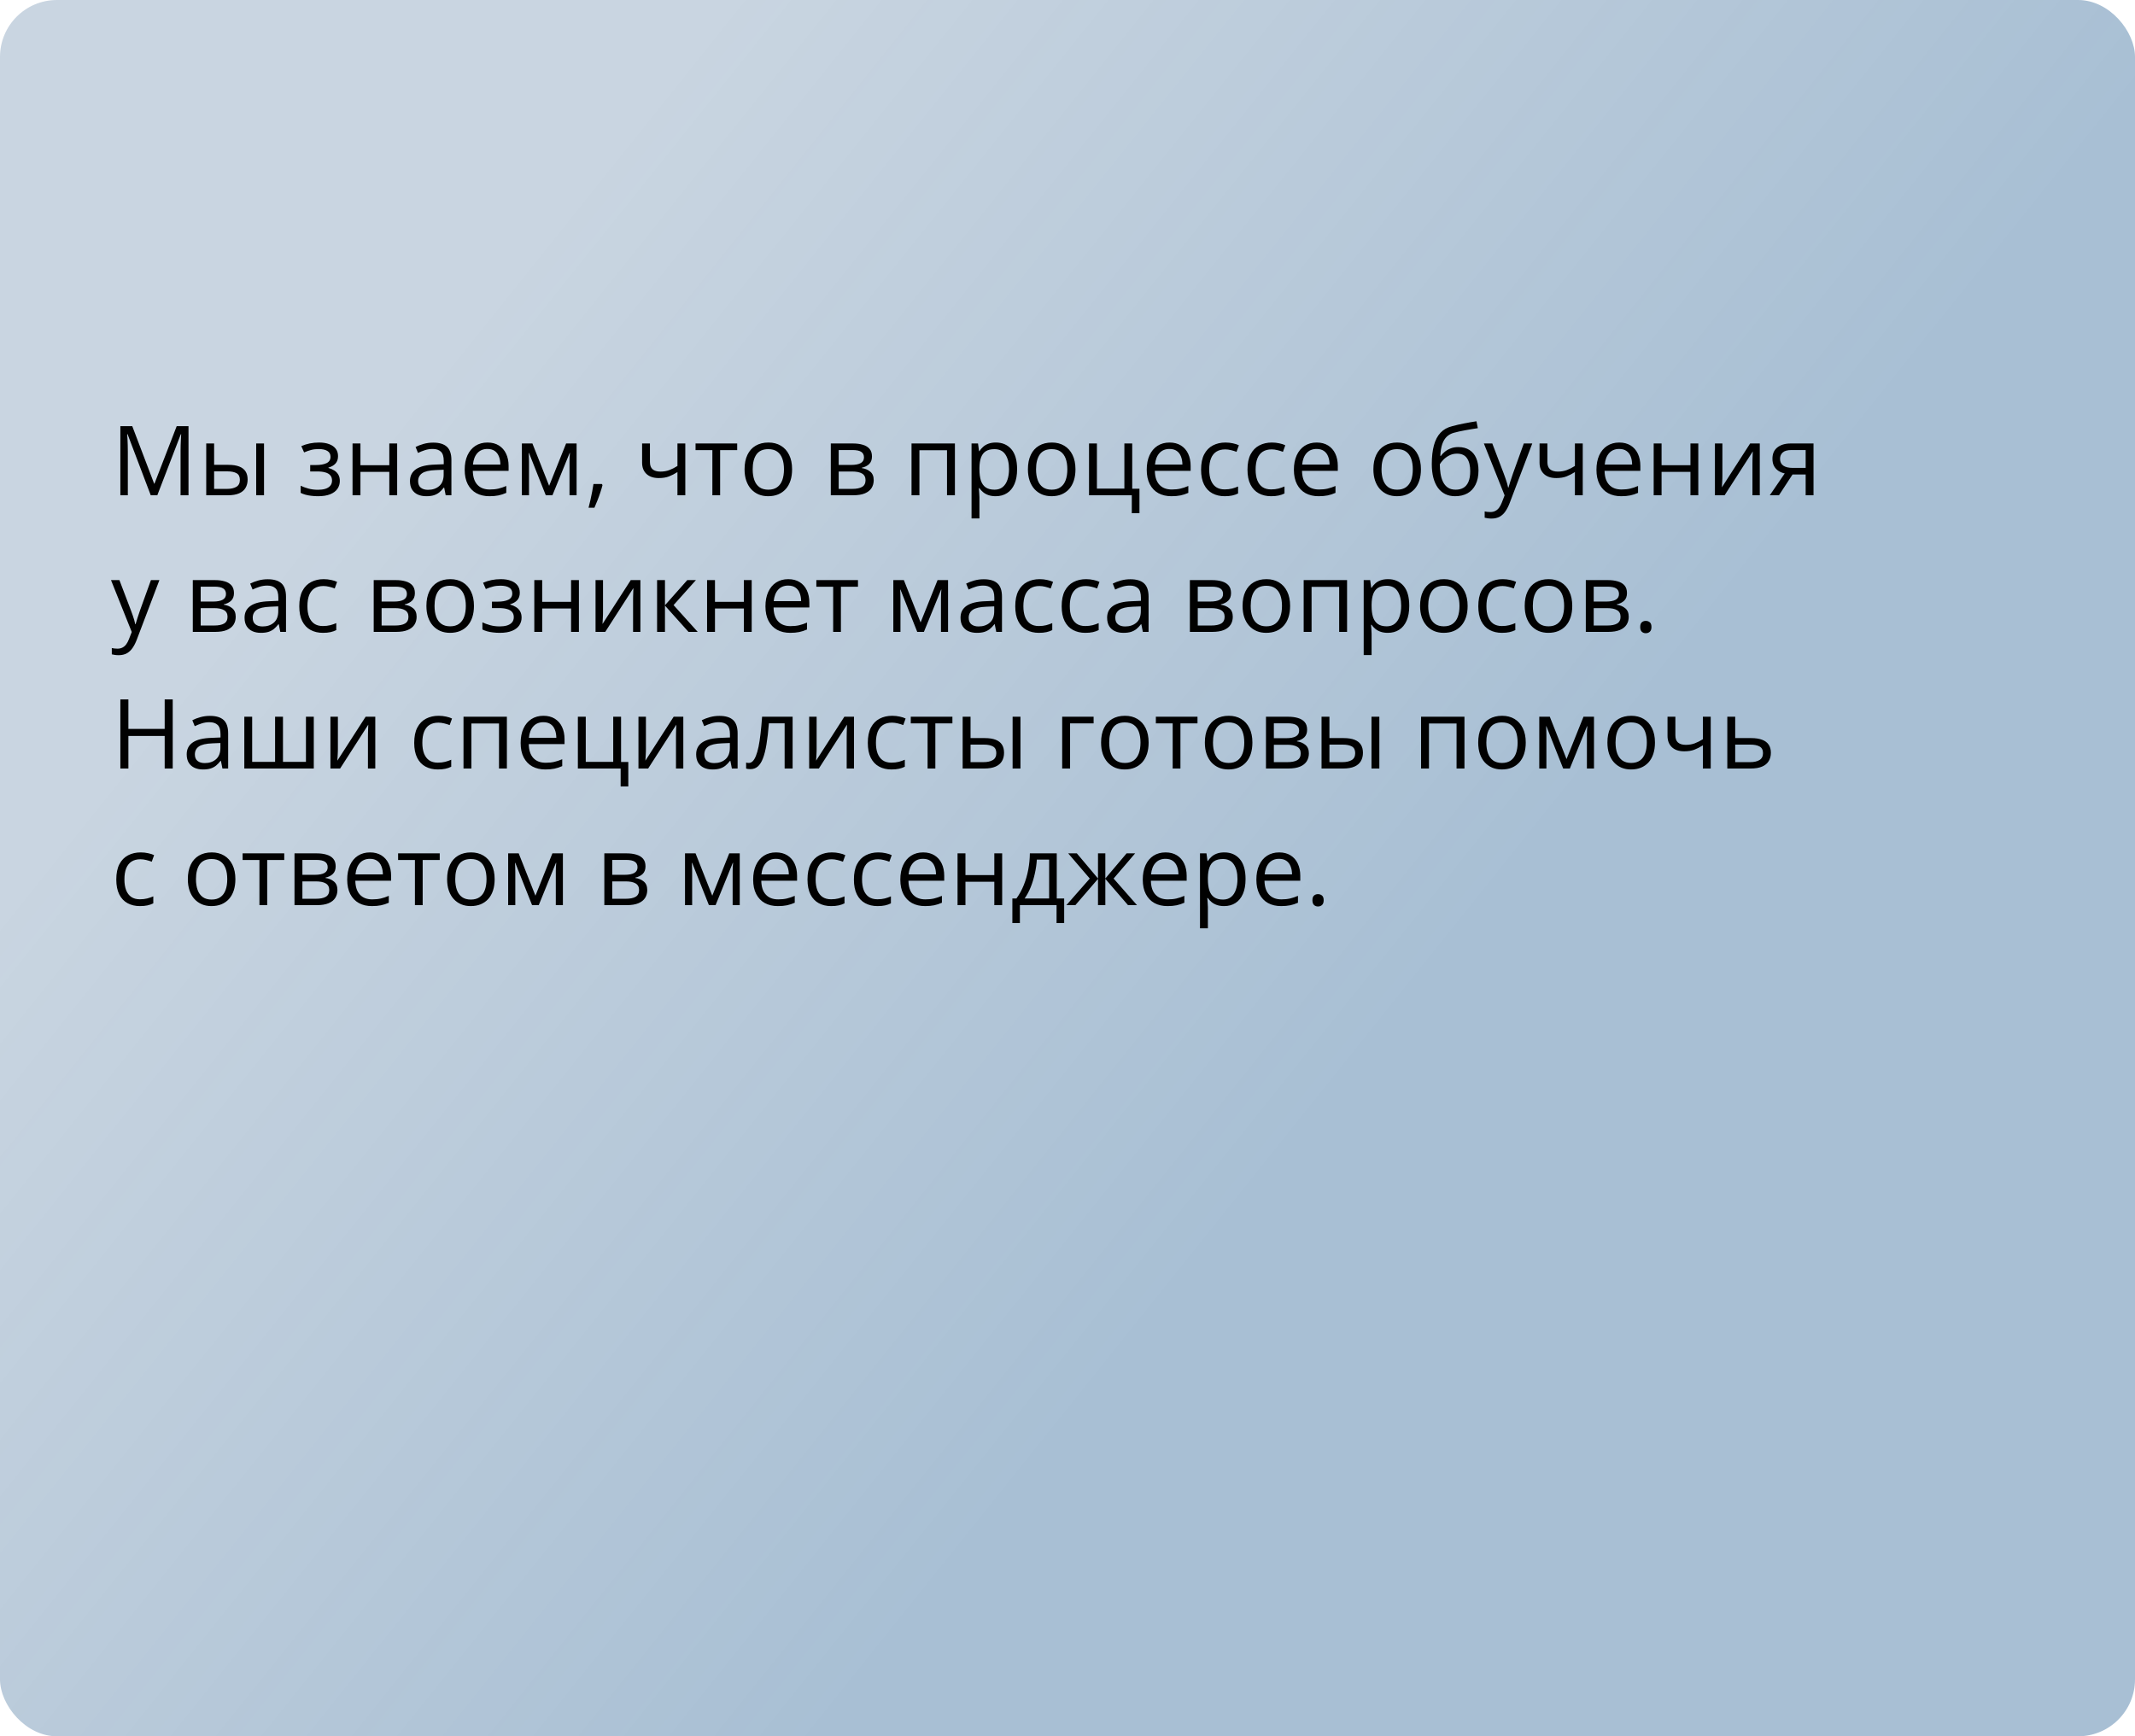
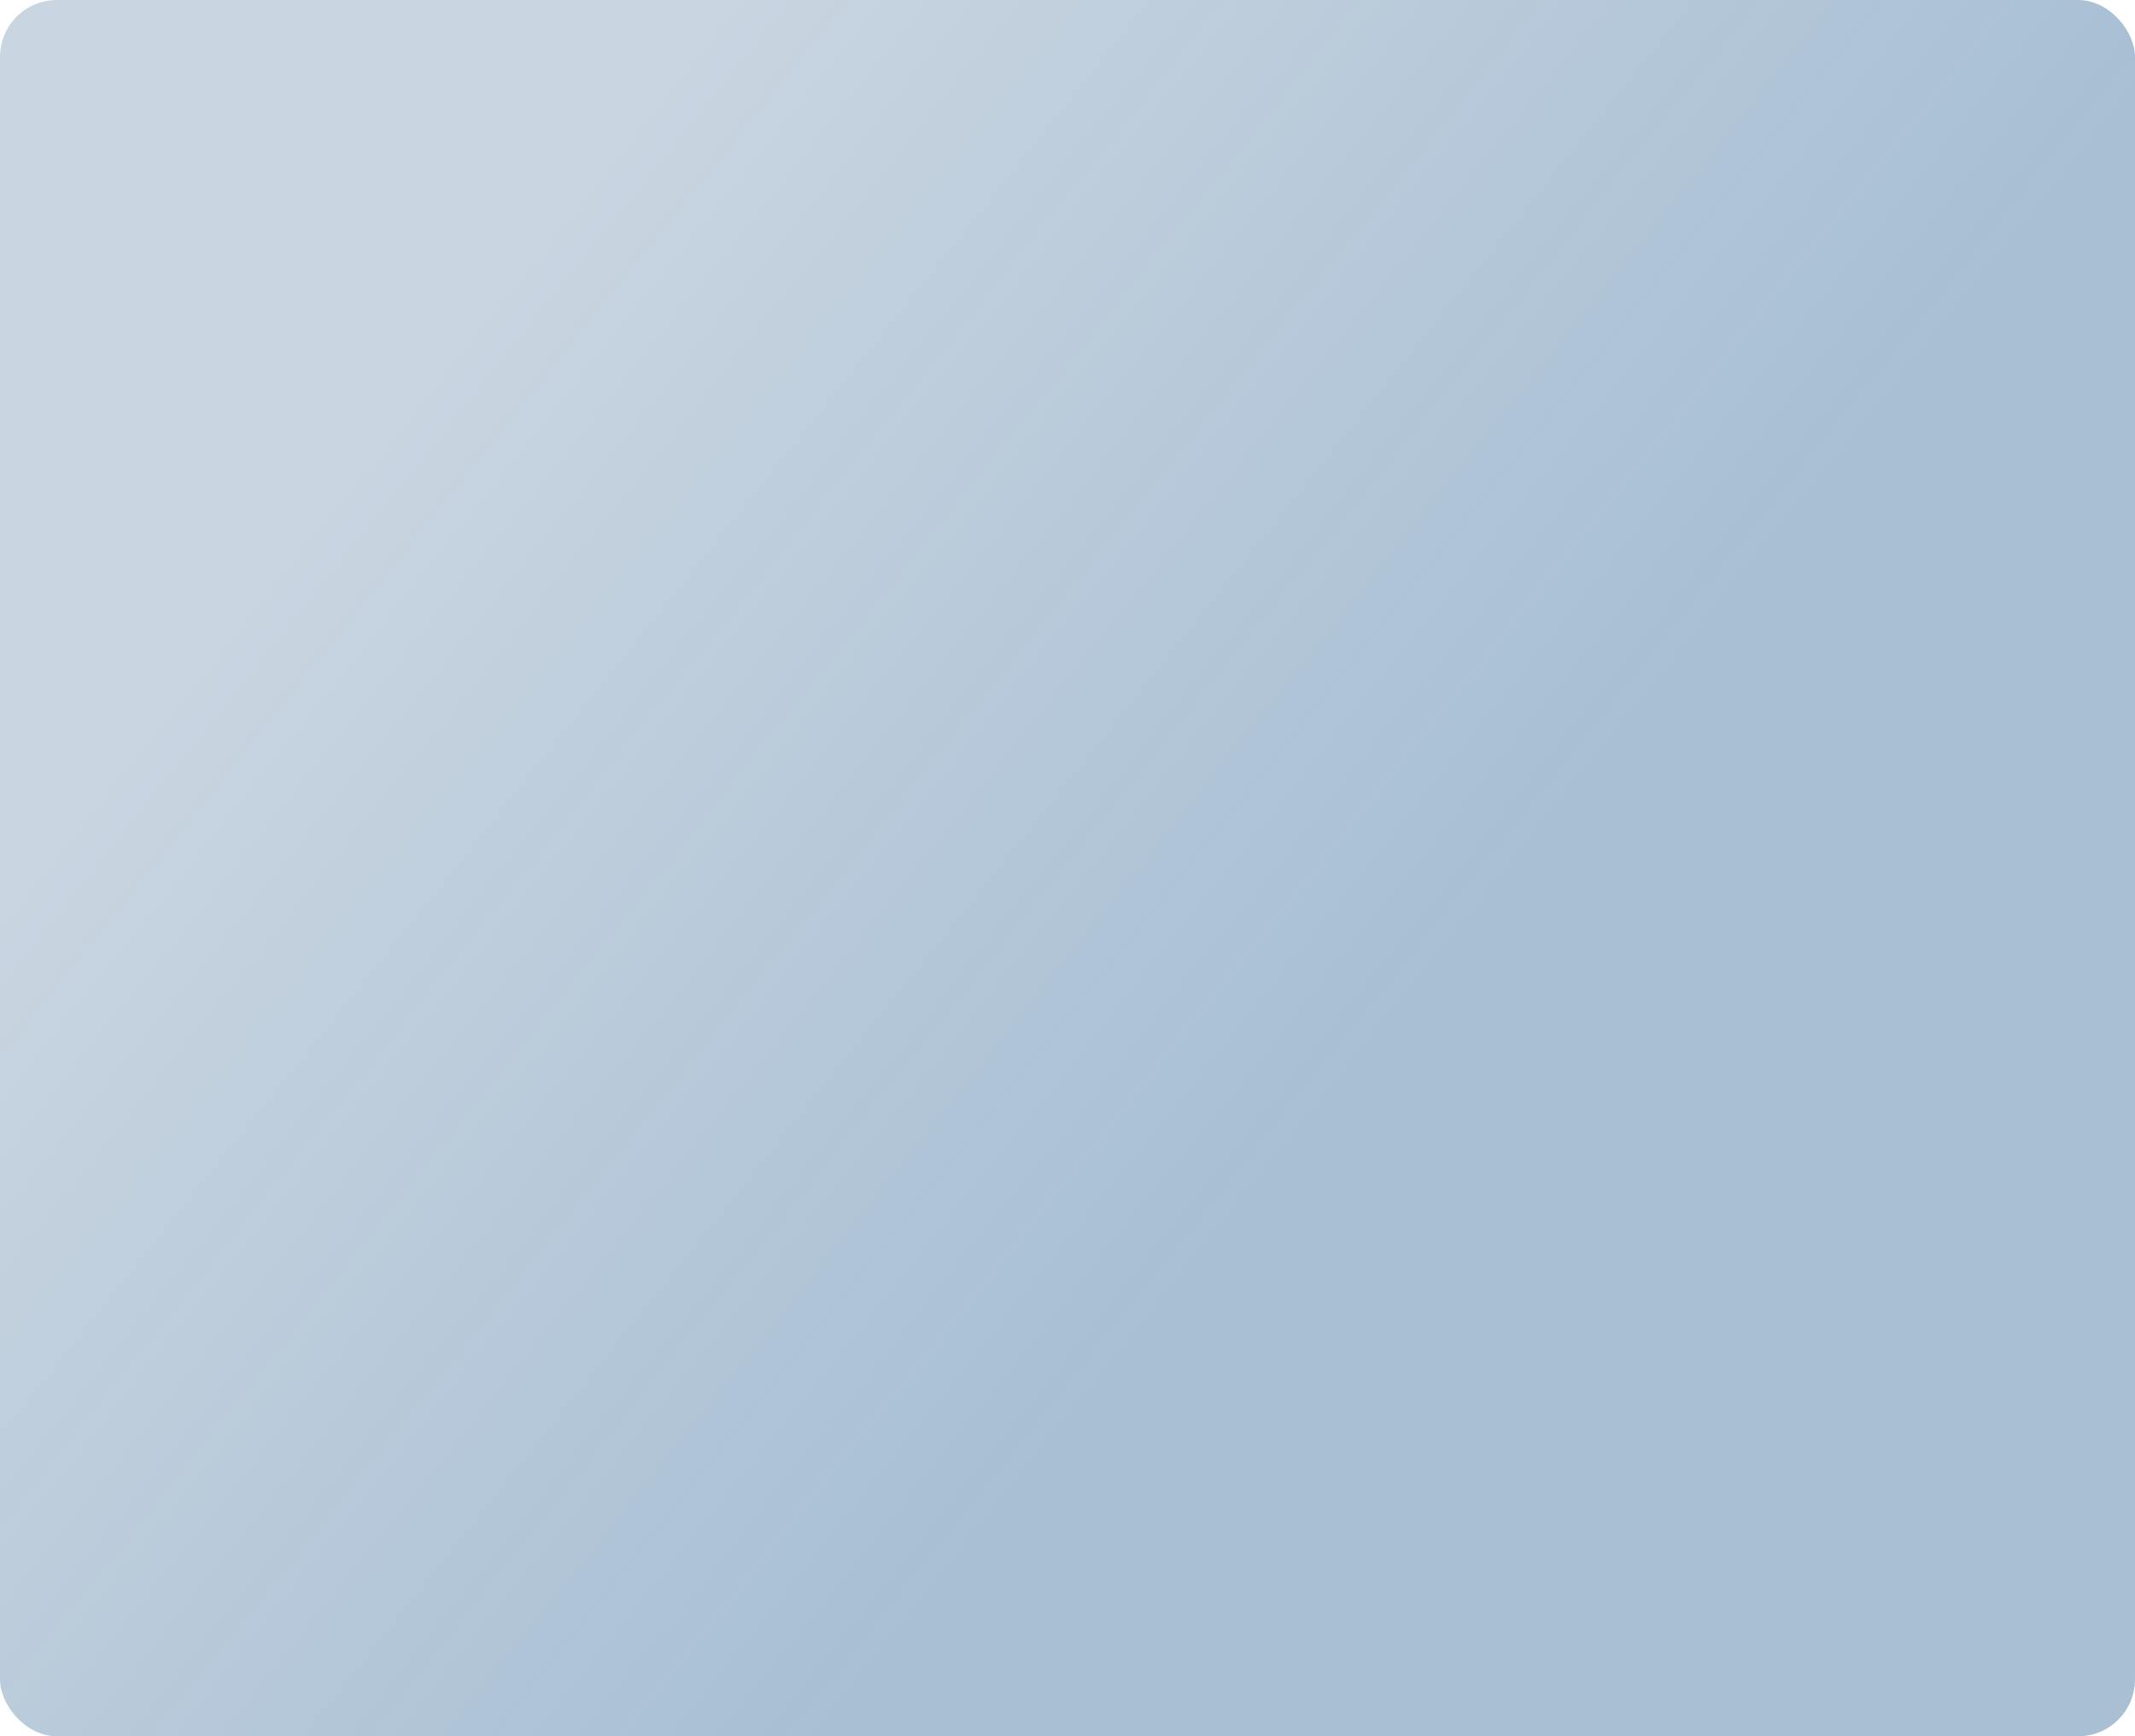
<svg xmlns="http://www.w3.org/2000/svg" width="375" height="305" viewBox="0 0 375 305" fill="none">
  <rect width="375" height="305" rx="10" fill="url(#paint0_linear_1723_179)" />
-   <path d="M26.477 87L22.402 76.259H22.335C22.358 76.486 22.377 76.762 22.394 77.089C22.41 77.415 22.424 77.772 22.435 78.16C22.446 78.541 22.452 78.932 22.452 79.33V87H21.14V74.864H23.232L27.075 84.958H27.133L31.035 74.864H33.11V87H31.715V79.231C31.715 78.871 31.721 78.511 31.732 78.151C31.743 77.786 31.757 77.443 31.773 77.122C31.79 76.796 31.807 76.513 31.823 76.275H31.757L27.631 87H26.477ZM36.223 87V77.902H37.609V81.654H40.099C40.874 81.654 41.51 81.751 42.008 81.945C42.512 82.138 42.885 82.426 43.129 82.808C43.372 83.19 43.494 83.663 43.494 84.228C43.494 84.792 43.372 85.282 43.129 85.697C42.891 86.112 42.515 86.433 42 86.66C41.491 86.887 40.827 87 40.008 87H36.223ZM37.609 85.879H39.875C40.561 85.879 41.109 85.758 41.519 85.514C41.928 85.271 42.133 84.864 42.133 84.294C42.133 83.735 41.942 83.348 41.56 83.132C41.178 82.91 40.63 82.8 39.916 82.8H37.609V85.879ZM44.997 87V77.902H46.374V87H44.997ZM56.045 77.736C56.726 77.736 57.315 77.83 57.813 78.019C58.311 78.201 58.696 78.47 58.967 78.824C59.238 79.178 59.373 79.609 59.373 80.119C59.373 80.666 59.224 81.104 58.925 81.43C58.627 81.757 58.214 81.992 57.688 82.136V82.202C58.059 82.302 58.394 82.446 58.693 82.634C58.997 82.816 59.238 83.06 59.415 83.364C59.598 83.663 59.689 84.037 59.689 84.485C59.689 84.994 59.551 85.453 59.274 85.863C58.997 86.267 58.577 86.585 58.012 86.817C57.448 87.05 56.734 87.166 55.871 87.166C55.444 87.166 55.041 87.141 54.659 87.091C54.277 87.047 53.931 86.981 53.621 86.892C53.311 86.803 53.04 86.698 52.808 86.577V85.323C53.195 85.511 53.649 85.677 54.169 85.821C54.689 85.965 55.251 86.037 55.854 86.037C56.319 86.037 56.737 85.984 57.107 85.879C57.478 85.769 57.772 85.594 57.987 85.356C58.209 85.113 58.319 84.795 58.319 84.402C58.319 84.042 58.222 83.746 58.029 83.514C57.835 83.276 57.545 83.101 57.157 82.991C56.775 82.874 56.291 82.816 55.705 82.816H54.484V81.688H55.489C56.269 81.688 56.892 81.577 57.356 81.356C57.821 81.134 58.054 80.761 58.054 80.235C58.054 79.781 57.874 79.444 57.514 79.222C57.154 78.995 56.64 78.882 55.97 78.882C55.472 78.882 55.032 78.934 54.65 79.04C54.269 79.139 53.856 79.283 53.414 79.471L52.924 78.367C53.4 78.157 53.898 77.999 54.418 77.894C54.938 77.789 55.48 77.736 56.045 77.736ZM63.308 77.902V81.721H68.38V77.902H69.758V87H68.38V82.891H63.308V87H61.922V77.902H63.308ZM76.083 77.753C77.168 77.753 77.973 77.996 78.499 78.483C79.024 78.97 79.287 79.748 79.287 80.816V87H78.283L78.017 85.655H77.951C77.696 85.987 77.43 86.267 77.154 86.494C76.877 86.715 76.556 86.884 76.191 87C75.831 87.111 75.388 87.166 74.863 87.166C74.309 87.166 73.817 87.069 73.385 86.876C72.959 86.682 72.622 86.388 72.373 85.996C72.129 85.603 72.007 85.105 72.007 84.501C72.007 83.594 72.367 82.897 73.086 82.41C73.806 81.923 74.901 81.657 76.374 81.613L77.942 81.546V80.99C77.942 80.204 77.774 79.654 77.436 79.338C77.099 79.023 76.623 78.865 76.008 78.865C75.532 78.865 75.079 78.934 74.647 79.073C74.215 79.211 73.806 79.374 73.418 79.562L72.995 78.517C73.405 78.306 73.875 78.126 74.406 77.977C74.938 77.828 75.496 77.753 76.083 77.753ZM77.926 82.518L76.54 82.576C75.405 82.62 74.606 82.805 74.141 83.132C73.676 83.458 73.443 83.92 73.443 84.518C73.443 85.038 73.601 85.423 73.916 85.672C74.232 85.921 74.65 86.045 75.17 86.045C75.978 86.045 76.639 85.821 77.154 85.373C77.668 84.925 77.926 84.252 77.926 83.356V82.518ZM85.629 77.736C86.404 77.736 87.068 77.908 87.621 78.251C88.174 78.594 88.598 79.076 88.891 79.695C89.184 80.31 89.331 81.029 89.331 81.853V82.709H83.047C83.064 83.776 83.33 84.59 83.844 85.149C84.359 85.708 85.084 85.987 86.019 85.987C86.595 85.987 87.104 85.935 87.546 85.83C87.989 85.724 88.448 85.57 88.924 85.365V86.577C88.465 86.781 88.008 86.931 87.555 87.025C87.106 87.119 86.575 87.166 85.961 87.166C85.087 87.166 84.323 86.989 83.67 86.635C83.022 86.275 82.519 85.749 82.159 85.058C81.799 84.366 81.62 83.519 81.62 82.518C81.62 81.538 81.783 80.691 82.109 79.978C82.441 79.258 82.906 78.705 83.504 78.317C84.107 77.93 84.815 77.736 85.629 77.736ZM85.612 78.865C84.876 78.865 84.29 79.106 83.853 79.587C83.415 80.069 83.155 80.741 83.072 81.605H87.887C87.881 81.062 87.795 80.586 87.629 80.177C87.469 79.762 87.223 79.441 86.891 79.214C86.559 78.981 86.132 78.865 85.612 78.865ZM101.276 77.902V87H100.031V81.073C100.031 80.83 100.036 80.584 100.047 80.335C100.064 80.08 100.083 79.825 100.105 79.571H100.056L97.034 87H95.864L92.917 79.571H92.867C92.884 79.825 92.895 80.08 92.9 80.335C92.912 80.584 92.917 80.846 92.917 81.123V87H91.664V77.902H93.515L96.453 85.34L99.433 77.902H101.276ZM105.717 85.024L105.825 85.215C105.725 85.619 105.598 86.051 105.443 86.51C105.293 86.97 105.127 87.429 104.945 87.888C104.768 88.353 104.588 88.787 104.405 89.191H103.376C103.492 88.749 103.606 88.281 103.716 87.789C103.827 87.302 103.927 86.82 104.015 86.344C104.109 85.863 104.184 85.423 104.239 85.024H105.717ZM114.159 77.902V81.173C114.159 81.743 114.314 82.163 114.624 82.435C114.939 82.706 115.396 82.841 115.993 82.841C116.569 82.841 117.092 82.753 117.562 82.576C118.032 82.399 118.508 82.158 118.99 81.853V77.902H120.368V87H118.99V82.924C118.481 83.251 117.98 83.508 117.487 83.696C116.995 83.884 116.405 83.978 115.719 83.978C114.784 83.978 114.059 83.735 113.544 83.248C113.035 82.761 112.781 82.103 112.781 81.272V77.902H114.159ZM129.482 79.073H126.485V87H125.124V79.073H122.169V77.902H129.482V79.073ZM139.127 82.435C139.127 83.182 139.031 83.849 138.837 84.435C138.643 85.022 138.364 85.517 137.999 85.921C137.633 86.325 137.191 86.635 136.67 86.851C136.156 87.061 135.572 87.166 134.919 87.166C134.31 87.166 133.751 87.061 133.242 86.851C132.739 86.635 132.301 86.325 131.931 85.921C131.565 85.517 131.28 85.022 131.076 84.435C130.876 83.849 130.777 83.182 130.777 82.435C130.777 81.439 130.946 80.592 131.283 79.894C131.621 79.192 132.102 78.658 132.728 78.293C133.358 77.922 134.108 77.736 134.977 77.736C135.807 77.736 136.532 77.922 137.152 78.293C137.777 78.663 138.261 79.2 138.604 79.903C138.953 80.6 139.127 81.444 139.127 82.435ZM132.205 82.435C132.205 83.165 132.301 83.799 132.495 84.335C132.689 84.872 132.988 85.287 133.392 85.581C133.796 85.874 134.316 86.02 134.952 86.02C135.583 86.02 136.1 85.874 136.504 85.581C136.914 85.287 137.215 84.872 137.409 84.335C137.603 83.799 137.7 83.165 137.7 82.435C137.7 81.71 137.603 81.084 137.409 80.559C137.215 80.027 136.917 79.618 136.513 79.33C136.109 79.042 135.586 78.898 134.944 78.898C133.998 78.898 133.303 79.211 132.86 79.836C132.423 80.462 132.205 81.328 132.205 82.435ZM153.156 80.185C153.156 80.755 152.99 81.201 152.658 81.522C152.326 81.837 151.897 82.05 151.371 82.161V82.227C151.941 82.305 152.431 82.509 152.84 82.841C153.255 83.168 153.463 83.669 153.463 84.344C153.463 84.864 153.338 85.323 153.089 85.722C152.84 86.12 152.45 86.433 151.919 86.66C151.388 86.887 150.696 87 149.844 87H145.926V77.902H149.811C150.464 77.902 151.039 77.977 151.537 78.126C152.041 78.27 152.436 78.508 152.724 78.84C153.012 79.172 153.156 79.621 153.156 80.185ZM152.027 84.344C152.027 83.807 151.822 83.42 151.413 83.182C151.009 82.944 150.419 82.825 149.645 82.825H147.312V85.879H149.678C150.441 85.879 151.022 85.763 151.421 85.531C151.825 85.293 152.027 84.897 152.027 84.344ZM151.753 80.343C151.753 79.911 151.595 79.59 151.28 79.38C150.964 79.164 150.447 79.056 149.728 79.056H147.312V81.671H149.487C150.234 81.671 150.798 81.563 151.18 81.347C151.562 81.131 151.753 80.796 151.753 80.343ZM167.724 77.902V87H166.337V79.089H161.49V87H160.104V77.902H167.724ZM174.92 77.736C176.055 77.736 176.96 78.126 177.635 78.907C178.31 79.687 178.647 80.86 178.647 82.426C178.647 83.461 178.493 84.33 178.183 85.033C177.873 85.736 177.436 86.267 176.871 86.626C176.312 86.986 175.651 87.166 174.887 87.166C174.406 87.166 173.982 87.102 173.617 86.975C173.252 86.848 172.939 86.676 172.679 86.46C172.419 86.245 172.203 86.009 172.032 85.755H171.932C171.949 85.971 171.968 86.231 171.99 86.535C172.018 86.84 172.032 87.105 172.032 87.332V91.067H170.646V77.902H171.783L171.965 79.247H172.032C172.209 78.97 172.425 78.719 172.679 78.492C172.934 78.259 173.244 78.077 173.609 77.944C173.98 77.805 174.417 77.736 174.92 77.736ZM174.68 78.898C174.049 78.898 173.54 79.02 173.152 79.264C172.771 79.507 172.491 79.872 172.314 80.359C172.137 80.841 172.043 81.447 172.032 82.177V82.443C172.032 83.212 172.115 83.862 172.281 84.394C172.452 84.925 172.732 85.329 173.119 85.606C173.512 85.882 174.038 86.02 174.696 86.02C175.261 86.02 175.731 85.868 176.107 85.564C176.484 85.26 176.763 84.836 176.946 84.294C177.134 83.746 177.228 83.118 177.228 82.41C177.228 81.336 177.018 80.484 176.597 79.853C176.182 79.217 175.543 78.898 174.68 78.898ZM188.899 82.435C188.899 83.182 188.802 83.849 188.608 84.435C188.415 85.022 188.135 85.517 187.77 85.921C187.405 86.325 186.962 86.635 186.442 86.851C185.927 87.061 185.343 87.166 184.69 87.166C184.082 87.166 183.523 87.061 183.014 86.851C182.51 86.635 182.073 86.325 181.702 85.921C181.337 85.517 181.052 85.022 180.847 84.435C180.648 83.849 180.548 83.182 180.548 82.435C180.548 81.439 180.717 80.592 181.055 79.894C181.392 79.192 181.874 78.658 182.499 78.293C183.13 77.922 183.88 77.736 184.749 77.736C185.579 77.736 186.304 77.922 186.923 78.293C187.549 78.663 188.033 79.2 188.376 79.903C188.725 80.6 188.899 81.444 188.899 82.435ZM181.976 82.435C181.976 83.165 182.073 83.799 182.267 84.335C182.46 84.872 182.759 85.287 183.163 85.581C183.567 85.874 184.087 86.02 184.724 86.02C185.354 86.02 185.872 85.874 186.276 85.581C186.685 85.287 186.987 84.872 187.181 84.335C187.374 83.799 187.471 83.165 187.471 82.435C187.471 81.71 187.374 81.084 187.181 80.559C186.987 80.027 186.688 79.618 186.284 79.33C185.88 79.042 185.357 78.898 184.715 78.898C183.769 78.898 183.075 79.211 182.632 79.836C182.195 80.462 181.976 81.328 181.976 82.435ZM200.138 90.146H198.793V87H191.281V77.902H192.667V85.83H197.49V77.902H198.868V85.846H200.138V90.146ZM205.426 77.736C206.201 77.736 206.865 77.908 207.418 78.251C207.971 78.594 208.395 79.076 208.688 79.695C208.981 80.31 209.128 81.029 209.128 81.853V82.709H202.844C202.861 83.776 203.126 84.59 203.641 85.149C204.156 85.708 204.881 85.987 205.816 85.987C206.391 85.987 206.901 85.935 207.343 85.83C207.786 85.724 208.245 85.57 208.721 85.365V86.577C208.262 86.781 207.805 86.931 207.352 87.025C206.903 87.119 206.372 87.166 205.758 87.166C204.883 87.166 204.12 86.989 203.467 86.635C202.819 86.275 202.316 85.749 201.956 85.058C201.596 84.366 201.417 83.519 201.417 82.518C201.417 81.538 201.58 80.691 201.906 79.978C202.238 79.258 202.703 78.705 203.301 78.317C203.904 77.93 204.612 77.736 205.426 77.736ZM205.409 78.865C204.673 78.865 204.087 79.106 203.649 79.587C203.212 80.069 202.952 80.741 202.869 81.605H207.684C207.678 81.062 207.592 80.586 207.426 80.177C207.266 79.762 207.02 79.441 206.688 79.214C206.355 78.981 205.929 78.865 205.409 78.865ZM215.113 87.166C214.294 87.166 213.572 86.997 212.946 86.66C212.321 86.322 211.834 85.808 211.485 85.116C211.137 84.424 210.962 83.552 210.962 82.501C210.962 81.4 211.145 80.501 211.51 79.803C211.881 79.1 212.39 78.58 213.038 78.243C213.685 77.905 214.421 77.736 215.246 77.736C215.699 77.736 216.137 77.783 216.557 77.877C216.983 77.966 217.332 78.079 217.603 78.218L217.188 79.372C216.911 79.261 216.59 79.161 216.225 79.073C215.865 78.984 215.528 78.94 215.212 78.94C214.582 78.94 214.056 79.076 213.635 79.347C213.22 79.618 212.908 80.016 212.697 80.542C212.493 81.068 212.39 81.715 212.39 82.484C212.39 83.22 212.49 83.849 212.689 84.369C212.894 84.889 213.195 85.287 213.594 85.564C213.998 85.835 214.501 85.971 215.104 85.971C215.586 85.971 216.02 85.921 216.408 85.821C216.795 85.716 217.146 85.594 217.462 85.456V86.685C217.158 86.84 216.817 86.959 216.441 87.041C216.07 87.124 215.627 87.166 215.113 87.166ZM223.264 87.166C222.445 87.166 221.723 86.997 221.098 86.66C220.472 86.322 219.985 85.808 219.637 85.116C219.288 84.424 219.114 83.552 219.114 82.501C219.114 81.4 219.296 80.501 219.662 79.803C220.032 79.1 220.542 78.58 221.189 78.243C221.836 77.905 222.572 77.736 223.397 77.736C223.851 77.736 224.288 77.783 224.708 77.877C225.135 77.966 225.483 78.079 225.754 78.218L225.339 79.372C225.063 79.261 224.742 79.161 224.376 79.073C224.017 78.984 223.679 78.94 223.364 78.94C222.733 78.94 222.207 79.076 221.787 79.347C221.372 79.618 221.059 80.016 220.849 80.542C220.644 81.068 220.542 81.715 220.542 82.484C220.542 83.22 220.641 83.849 220.84 84.369C221.045 84.889 221.347 85.287 221.745 85.564C222.149 85.835 222.653 85.971 223.256 85.971C223.737 85.971 224.172 85.921 224.559 85.821C224.946 85.716 225.298 85.594 225.613 85.456V86.685C225.309 86.84 224.969 86.959 224.592 87.041C224.222 87.124 223.779 87.166 223.264 87.166ZM231.274 77.736C232.049 77.736 232.713 77.908 233.267 78.251C233.82 78.594 234.243 79.076 234.537 79.695C234.83 80.31 234.977 81.029 234.977 81.853V82.709H228.693C228.709 83.776 228.975 84.59 229.49 85.149C230.004 85.708 230.729 85.987 231.665 85.987C232.24 85.987 232.749 85.935 233.192 85.83C233.635 85.724 234.094 85.57 234.57 85.365V86.577C234.111 86.781 233.654 86.931 233.2 87.025C232.752 87.119 232.221 87.166 231.606 87.166C230.732 87.166 229.968 86.989 229.315 86.635C228.668 86.275 228.164 85.749 227.805 85.058C227.445 84.366 227.265 83.519 227.265 82.518C227.265 81.538 227.428 80.691 227.755 79.978C228.087 79.258 228.552 78.705 229.149 78.317C229.753 77.93 230.461 77.736 231.274 77.736ZM231.258 78.865C230.522 78.865 229.935 79.106 229.498 79.587C229.061 80.069 228.801 80.741 228.718 81.605H233.532C233.527 81.062 233.441 80.586 233.275 80.177C233.114 79.762 232.868 79.441 232.536 79.214C232.204 78.981 231.778 78.865 231.258 78.865ZM249.578 82.435C249.578 83.182 249.481 83.849 249.287 84.435C249.093 85.022 248.814 85.517 248.449 85.921C248.083 86.325 247.641 86.635 247.121 86.851C246.606 87.061 246.022 87.166 245.369 87.166C244.76 87.166 244.201 87.061 243.692 86.851C243.189 86.635 242.752 86.325 242.381 85.921C242.016 85.517 241.731 85.022 241.526 84.435C241.327 83.849 241.227 83.182 241.227 82.435C241.227 81.439 241.396 80.592 241.733 79.894C242.071 79.192 242.552 78.658 243.178 78.293C243.809 77.922 244.558 77.736 245.427 77.736C246.257 77.736 246.982 77.922 247.602 78.293C248.227 78.663 248.712 79.2 249.055 79.903C249.403 80.6 249.578 81.444 249.578 82.435ZM242.655 82.435C242.655 83.165 242.752 83.799 242.945 84.335C243.139 84.872 243.438 85.287 243.842 85.581C244.246 85.874 244.766 86.02 245.402 86.02C246.033 86.02 246.551 85.874 246.955 85.581C247.364 85.287 247.666 84.872 247.859 84.335C248.053 83.799 248.15 83.165 248.15 82.435C248.15 81.71 248.053 81.084 247.859 80.559C247.666 80.027 247.367 79.618 246.963 79.33C246.559 79.042 246.036 78.898 245.394 78.898C244.448 78.898 243.753 79.211 243.311 79.836C242.873 80.462 242.655 81.328 242.655 82.435ZM251.487 81.538C251.487 80.243 251.611 79.139 251.86 78.226C252.109 77.308 252.494 76.572 253.014 76.018C253.54 75.459 254.215 75.077 255.04 74.873C255.748 74.679 256.467 74.513 257.198 74.374C257.928 74.231 258.639 74.106 259.331 74.001L259.572 75.213C259.223 75.263 258.858 75.321 258.476 75.387C258.094 75.448 257.712 75.514 257.331 75.586C256.949 75.653 256.589 75.725 256.251 75.802C255.914 75.874 255.615 75.949 255.355 76.026C254.885 76.154 254.478 76.375 254.135 76.69C253.797 77.006 253.529 77.44 253.33 77.994C253.136 78.547 253.02 79.244 252.981 80.085H253.081C253.247 79.842 253.473 79.601 253.761 79.363C254.049 79.125 254.392 78.929 254.791 78.774C255.189 78.613 255.637 78.533 256.135 78.533C256.921 78.533 257.577 78.705 258.103 79.048C258.628 79.385 259.024 79.861 259.29 80.476C259.555 81.09 259.688 81.809 259.688 82.634C259.688 83.624 259.516 84.457 259.173 85.132C258.836 85.808 258.36 86.317 257.746 86.66C257.131 86.997 256.409 87.166 255.579 87.166C254.937 87.166 254.362 87.041 253.853 86.793C253.349 86.543 252.92 86.178 252.566 85.697C252.217 85.215 251.949 84.626 251.761 83.929C251.578 83.231 251.487 82.435 251.487 81.538ZM255.687 86.02C256.213 86.02 256.664 85.91 257.04 85.689C257.422 85.467 257.715 85.118 257.92 84.643C258.13 84.161 258.235 83.536 258.235 82.767C258.235 81.804 258.05 81.051 257.679 80.509C257.314 79.961 256.727 79.687 255.919 79.687C255.416 79.687 254.959 79.795 254.55 80.011C254.14 80.221 253.794 80.473 253.512 80.766C253.23 81.059 253.025 81.322 252.898 81.555C252.898 82.119 252.939 82.667 253.022 83.198C253.105 83.73 253.249 84.208 253.454 84.634C253.659 85.06 253.941 85.398 254.301 85.647C254.666 85.896 255.128 86.02 255.687 86.02ZM260.634 77.902H262.112L264.121 83.182C264.237 83.492 264.345 83.79 264.444 84.078C264.544 84.36 264.632 84.632 264.71 84.892C264.787 85.152 264.848 85.403 264.893 85.647H264.951C265.028 85.37 265.139 85.008 265.283 84.56C265.427 84.106 265.582 83.644 265.748 83.173L267.648 77.902H269.134L265.175 88.336C264.965 88.895 264.718 89.382 264.436 89.797C264.159 90.212 263.822 90.531 263.423 90.752C263.025 90.979 262.543 91.092 261.979 91.092C261.719 91.092 261.489 91.076 261.29 91.043C261.091 91.015 260.919 90.982 260.775 90.943V89.839C260.897 89.867 261.044 89.891 261.215 89.914C261.392 89.936 261.575 89.947 261.763 89.947C262.106 89.947 262.402 89.88 262.651 89.748C262.906 89.62 263.125 89.432 263.307 89.183C263.49 88.934 263.647 88.638 263.78 88.295L264.278 87.017L260.634 77.902ZM271.791 77.902V81.173C271.791 81.743 271.945 82.163 272.255 82.435C272.571 82.706 273.027 82.841 273.625 82.841C274.201 82.841 274.723 82.753 275.194 82.576C275.664 82.399 276.14 82.158 276.622 81.853V77.902H278V87H276.622V82.924C276.112 83.251 275.612 83.508 275.119 83.696C274.627 83.884 274.037 83.978 273.351 83.978C272.416 83.978 271.691 83.735 271.176 83.248C270.667 82.761 270.413 82.103 270.413 81.272V77.902H271.791ZM284.416 77.736C285.191 77.736 285.855 77.908 286.408 78.251C286.962 78.594 287.385 79.076 287.678 79.695C287.972 80.31 288.118 81.029 288.118 81.853V82.709H281.834C281.851 83.776 282.117 84.59 282.631 85.149C283.146 85.708 283.871 85.987 284.806 85.987C285.382 85.987 285.891 85.935 286.333 85.83C286.776 85.724 287.236 85.57 287.711 85.365V86.577C287.252 86.781 286.796 86.931 286.342 87.025C285.894 87.119 285.362 87.166 284.748 87.166C283.874 87.166 283.11 86.989 282.457 86.635C281.81 86.275 281.306 85.749 280.946 85.058C280.587 84.366 280.407 83.519 280.407 82.518C280.407 81.538 280.57 80.691 280.896 79.978C281.229 79.258 281.693 78.705 282.291 78.317C282.894 77.93 283.603 77.736 284.416 77.736ZM284.399 78.865C283.663 78.865 283.077 79.106 282.64 79.587C282.202 80.069 281.942 80.741 281.859 81.605H286.674C286.668 81.062 286.583 80.586 286.417 80.177C286.256 79.762 286.01 79.441 285.678 79.214C285.346 78.981 284.92 78.865 284.399 78.865ZM291.845 77.902V81.721H296.917V77.902H298.295V87H296.917V82.891H291.845V87H290.459V77.902H291.845ZM302.528 77.902V83.622C302.528 83.732 302.526 83.876 302.52 84.053C302.514 84.225 302.506 84.41 302.495 84.609C302.484 84.803 302.473 84.991 302.462 85.174C302.456 85.351 302.448 85.498 302.437 85.614L307.401 77.902H309.094V87H307.808V81.422C307.808 81.245 307.81 81.018 307.816 80.741C307.821 80.465 307.83 80.193 307.841 79.928C307.852 79.657 307.86 79.446 307.866 79.297L302.918 87H301.217V77.902H302.528ZM312.464 87H310.854L313.477 83.165C313.095 83.082 312.741 82.941 312.415 82.742C312.088 82.537 311.822 82.257 311.618 81.903C311.418 81.549 311.319 81.109 311.319 80.584C311.319 79.709 311.609 79.045 312.19 78.591C312.777 78.132 313.549 77.902 314.506 77.902H318.532V87H317.154V83.348H314.847L312.464 87ZM312.655 80.592C312.655 81.134 312.849 81.538 313.236 81.804C313.624 82.064 314.177 82.194 314.896 82.194H317.154V79.056H314.656C313.947 79.056 313.436 79.2 313.12 79.488C312.81 79.77 312.655 80.138 312.655 80.592ZM19.497 101.902H20.974L22.983 107.182C23.099 107.492 23.207 107.79 23.307 108.078C23.406 108.36 23.495 108.632 23.572 108.892C23.65 109.152 23.711 109.403 23.755 109.647H23.813C23.89 109.37 24.001 109.008 24.145 108.56C24.289 108.106 24.444 107.644 24.61 107.173L26.511 101.902H27.997L24.037 112.336C23.827 112.895 23.581 113.382 23.298 113.797C23.022 114.212 22.684 114.531 22.286 114.752C21.887 114.979 21.406 115.092 20.841 115.092C20.581 115.092 20.352 115.076 20.152 115.042C19.953 115.015 19.782 114.982 19.638 114.943V113.839C19.759 113.867 19.906 113.891 20.078 113.914C20.255 113.936 20.437 113.947 20.625 113.947C20.969 113.947 21.265 113.88 21.514 113.748C21.768 113.62 21.987 113.432 22.169 113.183C22.352 112.934 22.51 112.638 22.643 112.295L23.141 111.017L19.497 101.902ZM41.095 104.185C41.095 104.755 40.929 105.201 40.597 105.521C40.265 105.837 39.836 106.05 39.31 106.161V106.227C39.88 106.305 40.37 106.509 40.78 106.841C41.195 107.168 41.402 107.669 41.402 108.344C41.402 108.864 41.278 109.323 41.029 109.722C40.78 110.12 40.39 110.433 39.858 110.66C39.327 110.887 38.635 111 37.783 111H33.865V101.902H37.75C38.403 101.902 38.978 101.977 39.477 102.126C39.98 102.27 40.376 102.508 40.664 102.84C40.951 103.172 41.095 103.621 41.095 104.185ZM39.966 108.344C39.966 107.807 39.762 107.42 39.352 107.182C38.948 106.944 38.359 106.825 37.584 106.825H35.252V109.879H37.617C38.381 109.879 38.962 109.763 39.36 109.531C39.764 109.293 39.966 108.897 39.966 108.344ZM39.692 104.343C39.692 103.911 39.535 103.59 39.219 103.38C38.904 103.164 38.386 103.056 37.667 103.056H35.252V105.671H37.426C38.173 105.671 38.738 105.563 39.12 105.347C39.502 105.131 39.692 104.797 39.692 104.343ZM47.03 101.753C48.115 101.753 48.92 101.996 49.446 102.483C49.971 102.97 50.234 103.748 50.234 104.816V111H49.23L48.964 109.655H48.898C48.643 109.987 48.378 110.267 48.101 110.494C47.824 110.715 47.503 110.884 47.138 111C46.779 111.111 46.336 111.166 45.81 111.166C45.257 111.166 44.764 111.069 44.333 110.875C43.906 110.682 43.569 110.389 43.32 109.996C43.076 109.603 42.955 109.105 42.955 108.501C42.955 107.594 43.314 106.897 44.034 106.41C44.753 105.923 45.849 105.657 47.321 105.613L48.89 105.546V104.99C48.89 104.204 48.721 103.654 48.383 103.338C48.046 103.023 47.57 102.865 46.956 102.865C46.48 102.865 46.026 102.934 45.594 103.073C45.163 103.211 44.753 103.374 44.366 103.562L43.942 102.517C44.352 102.306 44.822 102.126 45.353 101.977C45.885 101.828 46.444 101.753 47.03 101.753ZM48.873 106.518L47.487 106.576C46.352 106.62 45.553 106.805 45.088 107.132C44.623 107.458 44.391 107.92 44.391 108.518C44.391 109.038 44.548 109.423 44.864 109.672C45.179 109.921 45.597 110.045 46.117 110.045C46.925 110.045 47.586 109.821 48.101 109.373C48.616 108.925 48.873 108.252 48.873 107.356V106.518ZM56.717 111.166C55.898 111.166 55.176 110.997 54.551 110.66C53.925 110.322 53.438 109.807 53.09 109.116C52.741 108.424 52.567 107.552 52.567 106.501C52.567 105.4 52.749 104.5 53.115 103.803C53.486 103.1 53.995 102.58 54.642 102.243C55.29 101.905 56.026 101.736 56.85 101.736C57.304 101.736 57.741 101.783 58.162 101.877C58.588 101.966 58.936 102.079 59.208 102.218L58.792 103.372C58.516 103.261 58.195 103.161 57.83 103.073C57.47 102.984 57.132 102.94 56.817 102.94C56.186 102.94 55.66 103.076 55.24 103.347C54.825 103.618 54.512 104.016 54.302 104.542C54.097 105.068 53.995 105.715 53.995 106.484C53.995 107.22 54.094 107.848 54.294 108.369C54.498 108.889 54.8 109.287 55.198 109.564C55.602 109.835 56.106 109.971 56.709 109.971C57.19 109.971 57.625 109.921 58.012 109.821C58.4 109.716 58.751 109.594 59.066 109.456V110.685C58.762 110.84 58.422 110.958 58.045 111.042C57.675 111.125 57.232 111.166 56.717 111.166ZM72.871 104.185C72.871 104.755 72.705 105.201 72.373 105.521C72.04 105.837 71.612 106.05 71.086 106.161V106.227C71.656 106.305 72.146 106.509 72.555 106.841C72.97 107.168 73.178 107.669 73.178 108.344C73.178 108.864 73.053 109.323 72.804 109.722C72.555 110.12 72.165 110.433 71.634 110.66C71.103 110.887 70.411 111 69.559 111H65.641V101.902H69.525C70.178 101.902 70.754 101.977 71.252 102.126C71.755 102.27 72.151 102.508 72.439 102.84C72.727 103.172 72.871 103.621 72.871 104.185ZM71.742 108.344C71.742 107.807 71.537 107.42 71.127 107.182C70.724 106.944 70.134 106.825 69.359 106.825H67.027V109.879H69.393C70.156 109.879 70.737 109.763 71.136 109.531C71.54 109.293 71.742 108.897 71.742 108.344ZM71.468 104.343C71.468 103.911 71.31 103.59 70.995 103.38C70.679 103.164 70.162 103.056 69.442 103.056H67.027V105.671H69.202C69.949 105.671 70.513 105.563 70.895 105.347C71.277 105.131 71.468 104.797 71.468 104.343ZM83.247 106.435C83.247 107.182 83.15 107.848 82.956 108.435C82.762 109.022 82.483 109.517 82.118 109.921C81.752 110.325 81.31 110.635 80.79 110.851C80.275 111.061 79.691 111.166 79.038 111.166C78.429 111.166 77.87 111.061 77.361 110.851C76.858 110.635 76.421 110.325 76.05 109.921C75.685 109.517 75.4 109.022 75.195 108.435C74.996 107.848 74.896 107.182 74.896 106.435C74.896 105.438 75.065 104.592 75.402 103.895C75.74 103.192 76.221 102.658 76.847 102.292C77.478 101.922 78.227 101.736 79.096 101.736C79.926 101.736 80.651 101.922 81.271 102.292C81.896 102.663 82.38 103.2 82.724 103.903C83.072 104.6 83.247 105.444 83.247 106.435ZM76.324 106.435C76.324 107.165 76.421 107.799 76.614 108.335C76.808 108.872 77.107 109.287 77.511 109.581C77.915 109.874 78.435 110.021 79.071 110.021C79.702 110.021 80.22 109.874 80.624 109.581C81.033 109.287 81.335 108.872 81.528 108.335C81.722 107.799 81.819 107.165 81.819 106.435C81.819 105.71 81.722 105.084 81.528 104.559C81.335 104.027 81.036 103.618 80.632 103.33C80.228 103.042 79.705 102.898 79.063 102.898C78.117 102.898 77.422 103.211 76.98 103.836C76.542 104.462 76.324 105.328 76.324 106.435ZM87.97 101.736C88.65 101.736 89.24 101.83 89.738 102.019C90.236 102.201 90.62 102.47 90.892 102.824C91.163 103.178 91.298 103.61 91.298 104.119C91.298 104.667 91.149 105.104 90.85 105.43C90.551 105.757 90.139 105.992 89.613 106.136V106.202C89.984 106.302 90.319 106.446 90.618 106.634C90.922 106.816 91.163 107.06 91.34 107.364C91.522 107.663 91.614 108.037 91.614 108.485C91.614 108.994 91.475 109.453 91.199 109.863C90.922 110.267 90.501 110.585 89.937 110.817C89.373 111.05 88.659 111.166 87.795 111.166C87.369 111.166 86.965 111.141 86.584 111.091C86.202 111.047 85.856 110.981 85.546 110.892C85.236 110.804 84.965 110.698 84.732 110.577V109.323C85.12 109.511 85.574 109.677 86.094 109.821C86.614 109.965 87.176 110.037 87.779 110.037C88.244 110.037 88.662 109.985 89.032 109.879C89.403 109.769 89.696 109.594 89.912 109.356C90.133 109.113 90.244 108.795 90.244 108.402C90.244 108.042 90.147 107.746 89.954 107.514C89.76 107.276 89.469 107.101 89.082 106.991C88.7 106.875 88.216 106.816 87.629 106.816H86.409V105.688H87.414C88.194 105.688 88.816 105.577 89.281 105.355C89.746 105.134 89.978 104.761 89.978 104.235C89.978 103.781 89.799 103.444 89.439 103.222C89.079 102.995 88.565 102.882 87.895 102.882C87.397 102.882 86.957 102.934 86.575 103.04C86.193 103.139 85.781 103.283 85.338 103.471L84.849 102.367C85.325 102.157 85.823 101.999 86.343 101.894C86.863 101.789 87.405 101.736 87.97 101.736ZM95.233 101.902V105.721H100.305V101.902H101.683V111H100.305V106.891H95.233V111H93.847V101.902H95.233ZM105.916 101.902V107.622C105.916 107.732 105.913 107.876 105.908 108.053C105.902 108.225 105.894 108.41 105.883 108.609C105.872 108.803 105.861 108.991 105.85 109.174C105.844 109.351 105.836 109.498 105.825 109.614L110.789 101.902H112.482V111H111.195V105.422C111.195 105.245 111.198 105.018 111.204 104.741C111.209 104.465 111.217 104.193 111.229 103.928C111.24 103.657 111.248 103.446 111.253 103.297L106.306 111H104.604V101.902H105.916ZM120.716 101.902H122.235L118.309 106.293L122.551 111H120.932L116.798 106.385V111H115.412V101.902H116.798V106.318L120.716 101.902ZM125.581 101.902V105.721H130.652V101.902H132.03V111H130.652V106.891H125.581V111H124.194V101.902H125.581ZM138.455 101.736C139.23 101.736 139.894 101.908 140.447 102.251C141.001 102.594 141.424 103.076 141.717 103.695C142.011 104.31 142.157 105.029 142.157 105.854V106.708H135.874C135.89 107.777 136.156 108.59 136.67 109.149C137.185 109.708 137.91 109.987 138.845 109.987C139.421 109.987 139.93 109.935 140.373 109.83C140.815 109.724 141.275 109.569 141.75 109.365V110.577C141.291 110.781 140.835 110.931 140.381 111.025C139.933 111.119 139.401 111.166 138.787 111.166C137.913 111.166 137.149 110.989 136.496 110.635C135.849 110.275 135.345 109.749 134.985 109.058C134.626 108.366 134.446 107.519 134.446 106.518C134.446 105.538 134.609 104.691 134.936 103.978C135.268 103.258 135.732 102.705 136.33 102.317C136.933 101.93 137.642 101.736 138.455 101.736ZM138.438 102.865C137.702 102.865 137.116 103.106 136.679 103.587C136.242 104.069 135.981 104.741 135.898 105.604H140.713C140.707 105.062 140.622 104.586 140.456 104.177C140.295 103.762 140.049 103.441 139.717 103.214C139.385 102.981 138.959 102.865 138.438 102.865ZM150.699 103.073H147.702V111H146.341V103.073H143.386V101.902H150.699V103.073ZM166.52 101.902V111H165.275V105.073C165.275 104.83 165.28 104.583 165.292 104.334C165.308 104.08 165.327 103.825 165.35 103.571H165.3L162.278 111H161.108L158.161 103.571H158.111C158.128 103.825 158.139 104.08 158.145 104.334C158.156 104.583 158.161 104.846 158.161 105.123V111H156.908V101.902H158.759L161.697 109.34L164.677 101.902H166.52ZM172.787 101.753C173.872 101.753 174.677 101.996 175.203 102.483C175.728 102.97 175.991 103.748 175.991 104.816V111H174.987L174.721 109.655H174.655C174.4 109.987 174.135 110.267 173.858 110.494C173.581 110.715 173.26 110.884 172.895 111C172.535 111.111 172.093 111.166 171.567 111.166C171.014 111.166 170.521 111.069 170.089 110.875C169.663 110.682 169.326 110.389 169.077 109.996C168.833 109.603 168.711 109.105 168.711 108.501C168.711 107.594 169.071 106.897 169.791 106.41C170.51 105.923 171.606 105.657 173.078 105.613L174.646 105.546V104.99C174.646 104.204 174.478 103.654 174.14 103.338C173.803 103.023 173.327 102.865 172.712 102.865C172.236 102.865 171.783 102.934 171.351 103.073C170.919 103.211 170.51 103.374 170.123 103.562L169.699 102.517C170.109 102.306 170.579 102.126 171.11 101.977C171.642 101.828 172.201 101.753 172.787 101.753ZM174.63 106.518L173.244 106.576C172.109 106.62 171.31 106.805 170.845 107.132C170.38 107.458 170.147 107.92 170.147 108.518C170.147 109.038 170.305 109.423 170.621 109.672C170.936 109.921 171.354 110.045 171.874 110.045C172.682 110.045 173.343 109.821 173.858 109.373C174.373 108.925 174.63 108.252 174.63 107.356V106.518ZM182.474 111.166C181.655 111.166 180.933 110.997 180.308 110.66C179.682 110.322 179.195 109.807 178.847 109.116C178.498 108.424 178.324 107.552 178.324 106.501C178.324 105.4 178.506 104.5 178.872 103.803C179.242 103.1 179.751 102.58 180.399 102.243C181.046 101.905 181.782 101.736 182.607 101.736C183.061 101.736 183.498 101.783 183.918 101.877C184.345 101.966 184.693 102.079 184.964 102.218L184.549 103.372C184.273 103.261 183.952 103.161 183.586 103.073C183.227 102.984 182.889 102.94 182.574 102.94C181.943 102.94 181.417 103.076 180.997 103.347C180.582 103.618 180.269 104.016 180.059 104.542C179.854 105.068 179.751 105.715 179.751 106.484C179.751 107.22 179.851 107.848 180.05 108.369C180.255 108.889 180.557 109.287 180.955 109.564C181.359 109.835 181.863 109.971 182.466 109.971C182.947 109.971 183.382 109.921 183.769 109.821C184.156 109.716 184.508 109.594 184.823 109.456V110.685C184.519 110.84 184.179 110.958 183.802 111.042C183.431 111.125 182.989 111.166 182.474 111.166ZM190.625 111.166C189.806 111.166 189.084 110.997 188.459 110.66C187.834 110.322 187.347 109.807 186.998 109.116C186.649 108.424 186.475 107.552 186.475 106.501C186.475 105.4 186.658 104.5 187.023 103.803C187.394 103.1 187.903 102.58 188.55 102.243C189.198 101.905 189.934 101.736 190.758 101.736C191.212 101.736 191.649 101.783 192.07 101.877C192.496 101.966 192.845 102.079 193.116 102.218L192.701 103.372C192.424 103.261 192.103 103.161 191.738 103.073C191.378 102.984 191.041 102.94 190.725 102.94C190.094 102.94 189.569 103.076 189.148 103.347C188.733 103.618 188.42 104.016 188.21 104.542C188.005 105.068 187.903 105.715 187.903 106.484C187.903 107.22 188.002 107.848 188.202 108.369C188.406 108.889 188.708 109.287 189.106 109.564C189.51 109.835 190.014 109.971 190.617 109.971C191.099 109.971 191.533 109.921 191.92 109.821C192.308 109.716 192.659 109.594 192.975 109.456V110.685C192.67 110.84 192.33 110.958 191.954 111.042C191.583 111.125 191.14 111.166 190.625 111.166ZM198.536 101.753C199.621 101.753 200.426 101.996 200.952 102.483C201.477 102.97 201.74 103.748 201.74 104.816V111H200.736L200.47 109.655H200.404C200.149 109.987 199.884 110.267 199.607 110.494C199.33 110.715 199.009 110.884 198.644 111C198.284 111.111 197.842 111.166 197.316 111.166C196.763 111.166 196.27 111.069 195.838 110.875C195.412 110.682 195.075 110.389 194.826 109.996C194.582 109.603 194.46 109.105 194.46 108.501C194.46 107.594 194.82 106.897 195.54 106.41C196.259 105.923 197.355 105.657 198.827 105.613L200.396 105.546V104.99C200.396 104.204 200.227 103.654 199.889 103.338C199.552 103.023 199.076 102.865 198.461 102.865C197.986 102.865 197.532 102.934 197.1 103.073C196.668 103.211 196.259 103.374 195.872 103.562L195.448 102.517C195.858 102.306 196.328 102.126 196.859 101.977C197.391 101.828 197.95 101.753 198.536 101.753ZM200.379 106.518L198.993 106.576C197.858 106.62 197.059 106.805 196.594 107.132C196.129 107.458 195.896 107.92 195.896 108.518C195.896 109.038 196.054 109.423 196.37 109.672C196.685 109.921 197.103 110.045 197.623 110.045C198.431 110.045 199.092 109.821 199.607 109.373C200.122 108.925 200.379 108.252 200.379 107.356V106.518ZM216.225 104.185C216.225 104.755 216.059 105.201 215.727 105.521C215.395 105.837 214.966 106.05 214.44 106.161V106.227C215.01 106.305 215.5 106.509 215.91 106.841C216.325 107.168 216.532 107.669 216.532 108.344C216.532 108.864 216.408 109.323 216.159 109.722C215.91 110.12 215.52 110.433 214.988 110.66C214.457 110.887 213.765 111 212.913 111H208.995V101.902H212.88C213.533 101.902 214.108 101.977 214.606 102.126C215.11 102.27 215.506 102.508 215.793 102.84C216.081 103.172 216.225 103.621 216.225 104.185ZM215.096 108.344C215.096 107.807 214.891 107.42 214.482 107.182C214.078 106.944 213.489 106.825 212.714 106.825H210.381V109.879H212.747C213.511 109.879 214.092 109.763 214.49 109.531C214.894 109.293 215.096 108.897 215.096 108.344ZM214.822 104.343C214.822 103.911 214.665 103.59 214.349 103.38C214.034 103.164 213.516 103.056 212.797 103.056H210.381V105.671H212.556C213.303 105.671 213.868 105.563 214.25 105.347C214.631 105.131 214.822 104.797 214.822 104.343ZM226.601 106.435C226.601 107.182 226.504 107.848 226.311 108.435C226.117 109.022 225.837 109.517 225.472 109.921C225.107 110.325 224.664 110.635 224.144 110.851C223.629 111.061 223.046 111.166 222.393 111.166C221.784 111.166 221.225 111.061 220.716 110.851C220.212 110.635 219.775 110.325 219.404 109.921C219.039 109.517 218.754 109.022 218.549 108.435C218.35 107.848 218.25 107.182 218.25 106.435C218.25 105.438 218.419 104.592 218.757 103.895C219.094 103.192 219.576 102.658 220.201 102.292C220.832 101.922 221.582 101.736 222.451 101.736C223.281 101.736 224.006 101.922 224.625 102.292C225.251 102.663 225.735 103.2 226.078 103.903C226.427 104.6 226.601 105.444 226.601 106.435ZM219.678 106.435C219.678 107.165 219.775 107.799 219.969 108.335C220.162 108.872 220.461 109.287 220.865 109.581C221.269 109.874 221.789 110.021 222.426 110.021C223.057 110.021 223.574 109.874 223.978 109.581C224.388 109.287 224.689 108.872 224.883 108.335C225.076 107.799 225.173 107.165 225.173 106.435C225.173 105.71 225.076 105.084 224.883 104.559C224.689 104.027 224.39 103.618 223.986 103.33C223.582 103.042 223.059 102.898 222.417 102.898C221.471 102.898 220.777 103.211 220.334 103.836C219.897 104.462 219.678 105.328 219.678 106.435ZM236.604 101.902V111H235.217V103.089H230.37V111H228.983V101.902H236.604ZM243.8 101.736C244.935 101.736 245.84 102.126 246.515 102.907C247.19 103.687 247.527 104.86 247.527 106.426C247.527 107.461 247.372 108.33 247.062 109.033C246.753 109.736 246.315 110.267 245.751 110.626C245.192 110.986 244.531 111.166 243.767 111.166C243.286 111.166 242.862 111.102 242.497 110.975C242.132 110.848 241.819 110.676 241.559 110.46C241.299 110.245 241.083 110.009 240.912 109.755H240.812C240.829 109.971 240.848 110.231 240.87 110.535C240.898 110.84 240.912 111.105 240.912 111.332V115.067H239.525V101.902H240.663L240.845 103.247H240.912C241.089 102.97 241.305 102.719 241.559 102.492C241.814 102.259 242.124 102.077 242.489 101.944C242.86 101.806 243.297 101.736 243.8 101.736ZM243.56 102.898C242.929 102.898 242.42 103.02 242.032 103.264C241.65 103.507 241.371 103.872 241.194 104.359C241.017 104.841 240.923 105.447 240.912 106.177V106.443C240.912 107.212 240.995 107.862 241.161 108.394C241.332 108.925 241.612 109.329 241.999 109.605C242.392 109.882 242.918 110.021 243.576 110.021C244.141 110.021 244.611 109.868 244.987 109.564C245.364 109.26 245.643 108.836 245.826 108.294C246.014 107.746 246.108 107.118 246.108 106.41C246.108 105.336 245.898 104.484 245.477 103.853C245.062 103.217 244.423 102.898 243.56 102.898ZM257.779 106.435C257.779 107.182 257.682 107.848 257.488 108.435C257.295 109.022 257.015 109.517 256.65 109.921C256.285 110.325 255.842 110.635 255.322 110.851C254.807 111.061 254.223 111.166 253.57 111.166C252.962 111.166 252.403 111.061 251.894 110.851C251.39 110.635 250.953 110.325 250.582 109.921C250.217 109.517 249.932 109.022 249.727 108.435C249.528 107.848 249.428 107.182 249.428 106.435C249.428 105.438 249.597 104.592 249.935 103.895C250.272 103.192 250.754 102.658 251.379 102.292C252.01 101.922 252.76 101.736 253.628 101.736C254.458 101.736 255.183 101.922 255.803 102.292C256.429 102.663 256.913 103.2 257.256 103.903C257.604 104.6 257.779 105.444 257.779 106.435ZM250.856 106.435C250.856 107.165 250.953 107.799 251.146 108.335C251.34 108.872 251.639 109.287 252.043 109.581C252.447 109.874 252.967 110.021 253.604 110.021C254.234 110.021 254.752 109.874 255.156 109.581C255.565 109.287 255.867 108.872 256.061 108.335C256.254 107.799 256.351 107.165 256.351 106.435C256.351 105.71 256.254 105.084 256.061 104.559C255.867 104.027 255.568 103.618 255.164 103.33C254.76 103.042 254.237 102.898 253.595 102.898C252.649 102.898 251.954 103.211 251.512 103.836C251.075 104.462 250.856 105.328 250.856 106.435ZM263.805 111.166C262.986 111.166 262.264 110.997 261.639 110.66C261.013 110.322 260.526 109.807 260.178 109.116C259.829 108.424 259.655 107.552 259.655 106.501C259.655 105.4 259.837 104.5 260.203 103.803C260.573 103.1 261.083 102.58 261.73 102.243C262.377 101.905 263.113 101.736 263.938 101.736C264.392 101.736 264.829 101.783 265.25 101.877C265.676 101.966 266.024 102.079 266.295 102.218L265.88 103.372C265.604 103.261 265.283 103.161 264.917 103.073C264.558 102.984 264.22 102.94 263.905 102.94C263.274 102.94 262.748 103.076 262.328 103.347C261.913 103.618 261.6 104.016 261.39 104.542C261.185 105.068 261.083 105.715 261.083 106.484C261.083 107.22 261.182 107.848 261.381 108.369C261.586 108.889 261.888 109.287 262.286 109.564C262.69 109.835 263.194 109.971 263.797 109.971C264.278 109.971 264.713 109.921 265.1 109.821C265.487 109.716 265.839 109.594 266.154 109.456V110.685C265.85 110.84 265.51 110.958 265.133 111.042C264.763 111.125 264.32 111.166 263.805 111.166ZM276.157 106.435C276.157 107.182 276.06 107.848 275.866 108.435C275.673 109.022 275.393 109.517 275.028 109.921C274.663 110.325 274.22 110.635 273.7 110.851C273.185 111.061 272.601 111.166 271.948 111.166C271.34 111.166 270.781 111.061 270.271 110.851C269.768 110.635 269.331 110.325 268.96 109.921C268.595 109.517 268.31 109.022 268.105 108.435C267.906 107.848 267.806 107.182 267.806 106.435C267.806 105.438 267.975 104.592 268.312 103.895C268.65 103.192 269.132 102.658 269.757 102.292C270.388 101.922 271.138 101.736 272.006 101.736C272.836 101.736 273.561 101.922 274.181 102.292C274.806 102.663 275.291 103.2 275.634 103.903C275.982 104.6 276.157 105.444 276.157 106.435ZM269.234 106.435C269.234 107.165 269.331 107.799 269.524 108.335C269.718 108.872 270.017 109.287 270.421 109.581C270.825 109.874 271.345 110.021 271.981 110.021C272.612 110.021 273.13 109.874 273.534 109.581C273.943 109.287 274.245 108.872 274.438 108.335C274.632 107.799 274.729 107.165 274.729 106.435C274.729 105.71 274.632 105.084 274.438 104.559C274.245 104.027 273.946 103.618 273.542 103.33C273.138 103.042 272.615 102.898 271.973 102.898C271.027 102.898 270.332 103.211 269.89 103.836C269.452 104.462 269.234 105.328 269.234 106.435ZM285.769 104.185C285.769 104.755 285.603 105.201 285.271 105.521C284.939 105.837 284.51 106.05 283.984 106.161V106.227C284.554 106.305 285.044 106.509 285.454 106.841C285.869 107.168 286.076 107.669 286.076 108.344C286.076 108.864 285.952 109.323 285.703 109.722C285.454 110.12 285.063 110.433 284.532 110.66C284.001 110.887 283.309 111 282.457 111H278.539V101.902H282.424C283.077 101.902 283.652 101.977 284.15 102.126C284.654 102.27 285.05 102.508 285.337 102.84C285.625 103.172 285.769 103.621 285.769 104.185ZM284.64 108.344C284.64 107.807 284.435 107.42 284.026 107.182C283.622 106.944 283.033 106.825 282.258 106.825H279.925V109.879H282.291C283.055 109.879 283.636 109.763 284.034 109.531C284.438 109.293 284.64 108.897 284.64 108.344ZM284.366 104.343C284.366 103.911 284.208 103.59 283.893 103.38C283.578 103.164 283.06 103.056 282.341 103.056H279.925V105.671H282.1C282.847 105.671 283.412 105.563 283.793 105.347C284.175 105.131 284.366 104.797 284.366 104.343ZM288.093 110.137C288.093 109.749 288.187 109.475 288.375 109.315C288.564 109.149 288.793 109.066 289.064 109.066C289.347 109.066 289.585 109.149 289.778 109.315C289.972 109.475 290.069 109.749 290.069 110.137C290.069 110.519 289.972 110.798 289.778 110.975C289.585 111.147 289.347 111.232 289.064 111.232C288.793 111.232 288.564 111.147 288.375 110.975C288.187 110.798 288.093 110.519 288.093 110.137ZM30.337 135H28.926V129.281H22.551V135H21.14V122.864H22.551V128.036H28.926V122.864H30.337V135ZM36.87 125.753C37.955 125.753 38.76 125.996 39.286 126.483C39.811 126.97 40.074 127.748 40.074 128.816V135H39.07L38.804 133.655H38.738C38.483 133.987 38.218 134.267 37.941 134.494C37.664 134.715 37.343 134.884 36.978 135C36.618 135.111 36.176 135.166 35.65 135.166C35.096 135.166 34.604 135.069 34.172 134.875C33.746 134.682 33.409 134.389 33.16 133.996C32.916 133.603 32.794 133.105 32.794 132.501C32.794 131.594 33.154 130.897 33.873 130.41C34.593 129.923 35.689 129.657 37.161 129.613L38.73 129.546V128.99C38.73 128.204 38.561 127.654 38.223 127.338C37.886 127.023 37.41 126.865 36.795 126.865C36.319 126.865 35.866 126.934 35.434 127.073C35.002 127.211 34.593 127.374 34.206 127.562L33.782 126.517C34.192 126.306 34.662 126.126 35.193 125.977C35.725 125.828 36.283 125.753 36.87 125.753ZM38.713 130.518L37.327 130.576C36.192 130.62 35.393 130.805 34.928 131.132C34.463 131.458 34.23 131.92 34.23 132.518C34.23 133.038 34.388 133.423 34.704 133.672C35.019 133.921 35.437 134.045 35.957 134.045C36.765 134.045 37.426 133.821 37.941 133.373C38.456 132.925 38.713 132.252 38.713 131.356V130.518ZM55.115 125.902V135H42.913V125.902H44.291V133.83H48.317V125.902H49.703V133.83H53.737V125.902H55.115ZM59.349 125.902V131.622C59.349 131.732 59.346 131.876 59.34 132.053C59.335 132.225 59.327 132.41 59.315 132.609C59.304 132.803 59.293 132.991 59.282 133.174C59.277 133.351 59.268 133.498 59.257 133.614L64.221 125.902H65.915V135H64.628V129.422C64.628 129.245 64.631 129.018 64.636 128.741C64.642 128.465 64.65 128.193 64.661 127.928C64.672 127.657 64.68 127.446 64.686 127.297L59.739 135H58.037V125.902H59.349ZM76.905 135.166C76.086 135.166 75.364 134.997 74.738 134.66C74.113 134.322 73.626 133.807 73.277 133.116C72.929 132.424 72.754 131.552 72.754 130.501C72.754 129.4 72.937 128.5 73.302 127.803C73.673 127.1 74.182 126.58 74.83 126.243C75.477 125.905 76.213 125.736 77.038 125.736C77.491 125.736 77.928 125.783 78.349 125.877C78.775 125.966 79.124 126.079 79.395 126.218L78.98 127.372C78.703 127.261 78.382 127.161 78.017 127.073C77.657 126.984 77.32 126.94 77.004 126.94C76.374 126.94 75.848 127.076 75.427 127.347C75.012 127.618 74.7 128.016 74.489 128.542C74.284 129.068 74.182 129.715 74.182 130.484C74.182 131.22 74.282 131.848 74.481 132.369C74.686 132.889 74.987 133.287 75.386 133.564C75.79 133.835 76.293 133.971 76.897 133.971C77.378 133.971 77.812 133.921 78.2 133.821C78.587 133.716 78.939 133.594 79.254 133.456V134.685C78.95 134.84 78.609 134.958 78.233 135.042C77.862 135.125 77.419 135.166 76.905 135.166ZM89.032 125.902V135H87.646V127.089H82.798V135H81.412V125.902H89.032ZM95.457 125.736C96.232 125.736 96.896 125.908 97.449 126.251C98.003 126.594 98.426 127.076 98.719 127.695C99.013 128.31 99.159 129.029 99.159 129.854V130.708H92.876C92.892 131.777 93.158 132.59 93.672 133.149C94.187 133.708 94.912 133.987 95.847 133.987C96.423 133.987 96.932 133.935 97.374 133.83C97.817 133.724 98.276 133.569 98.752 133.365V134.577C98.293 134.781 97.837 134.931 97.383 135.025C96.935 135.119 96.403 135.166 95.789 135.166C94.915 135.166 94.151 134.989 93.498 134.635C92.851 134.275 92.347 133.749 91.987 133.058C91.628 132.366 91.448 131.519 91.448 130.518C91.448 129.538 91.611 128.691 91.938 127.978C92.269 127.258 92.734 126.705 93.332 126.317C93.935 125.93 94.644 125.736 95.457 125.736ZM95.44 126.865C94.704 126.865 94.118 127.106 93.681 127.587C93.243 128.069 92.983 128.741 92.9 129.604H97.715C97.709 129.062 97.624 128.586 97.457 128.177C97.297 127.762 97.051 127.441 96.719 127.214C96.387 126.981 95.961 126.865 95.44 126.865ZM110.357 138.146H109.012V135H101.5V125.902H102.886V133.83H107.709V125.902H109.087V133.846H110.357V138.146ZM113.453 125.902V131.622C113.453 131.732 113.45 131.876 113.445 132.053C113.439 132.225 113.431 132.41 113.42 132.609C113.409 132.803 113.398 132.991 113.387 133.174C113.381 133.351 113.373 133.498 113.362 133.614L118.326 125.902H120.019V135H118.732V129.422C118.732 129.245 118.735 129.018 118.741 128.741C118.746 128.465 118.755 128.193 118.766 127.928C118.777 127.657 118.785 127.446 118.791 127.297L113.843 135H112.142V125.902H113.453ZM126.353 125.753C127.437 125.753 128.242 125.996 128.768 126.483C129.294 126.97 129.557 127.748 129.557 128.816V135H128.552L128.287 133.655H128.22C127.966 133.987 127.7 134.267 127.423 134.494C127.147 134.715 126.826 134.884 126.46 135C126.101 135.111 125.658 135.166 125.132 135.166C124.579 135.166 124.086 135.069 123.655 134.875C123.229 134.682 122.891 134.389 122.642 133.996C122.399 133.603 122.277 133.105 122.277 132.501C122.277 131.594 122.637 130.897 123.356 130.41C124.075 129.923 125.171 129.657 126.643 129.613L128.212 129.546V128.99C128.212 128.204 128.043 127.654 127.706 127.338C127.368 127.023 126.892 126.865 126.278 126.865C125.802 126.865 125.348 126.934 124.917 127.073C124.485 127.211 124.075 127.374 123.688 127.562L123.265 126.517C123.674 126.306 124.145 126.126 124.676 125.977C125.207 125.828 125.766 125.753 126.353 125.753ZM128.195 130.518L126.809 130.576C125.675 130.62 124.875 130.805 124.41 131.132C123.945 131.458 123.713 131.92 123.713 132.518C123.713 133.038 123.871 133.423 124.186 133.672C124.501 133.921 124.919 134.045 125.439 134.045C126.247 134.045 126.909 133.821 127.423 133.373C127.938 132.925 128.195 132.252 128.195 131.356V130.518ZM139.219 135H137.816V127.056H135.052C134.941 128.489 134.8 129.718 134.628 130.742C134.462 131.76 134.252 132.593 133.998 133.24C133.749 133.882 133.444 134.355 133.084 134.66C132.73 134.958 132.307 135.108 131.814 135.108C131.665 135.108 131.524 135.1 131.391 135.083C131.258 135.066 131.145 135.039 131.051 135V133.954C131.123 133.976 131.197 133.993 131.275 134.004C131.358 134.015 131.444 134.021 131.532 134.021C131.781 134.021 132.008 133.918 132.213 133.713C132.423 133.503 132.611 133.188 132.777 132.767C132.949 132.347 133.101 131.815 133.234 131.173C133.367 130.526 133.483 129.765 133.583 128.891C133.688 128.011 133.779 127.015 133.856 125.902H139.219V135ZM143.436 125.902V131.622C143.436 131.732 143.433 131.876 143.427 132.053C143.422 132.225 143.413 132.41 143.402 132.609C143.391 132.803 143.38 132.991 143.369 133.174C143.364 133.351 143.355 133.498 143.344 133.614L148.308 125.902H150.001V135H148.715V129.422C148.715 129.245 148.718 129.018 148.723 128.741C148.729 128.465 148.737 128.193 148.748 127.928C148.759 127.657 148.767 127.446 148.773 127.297L143.826 135H142.124V125.902H143.436ZM156.576 135.166C155.757 135.166 155.035 134.997 154.409 134.66C153.784 134.322 153.297 133.807 152.948 133.116C152.6 132.424 152.425 131.552 152.425 130.501C152.425 129.4 152.608 128.5 152.973 127.803C153.344 127.1 153.853 126.58 154.5 126.243C155.148 125.905 155.884 125.736 156.708 125.736C157.162 125.736 157.599 125.783 158.02 125.877C158.446 125.966 158.795 126.079 159.066 126.218L158.651 127.372C158.374 127.261 158.053 127.161 157.688 127.073C157.328 126.984 156.991 126.94 156.675 126.94C156.044 126.94 155.519 127.076 155.098 127.347C154.683 127.618 154.37 128.016 154.16 128.542C153.955 129.068 153.853 129.715 153.853 130.484C153.853 131.22 153.953 131.848 154.152 132.369C154.357 132.889 154.658 133.287 155.057 133.564C155.461 133.835 155.964 133.971 156.567 133.971C157.049 133.971 157.483 133.921 157.871 133.821C158.258 133.716 158.609 133.594 158.925 133.456V134.685C158.62 134.84 158.28 134.958 157.904 135.042C157.533 135.125 157.09 135.166 156.576 135.166ZM167.284 127.073H164.287V135H162.926V127.073H159.971V125.902H167.284V127.073ZM169.085 135V125.902H170.471V129.654H172.961C173.736 129.654 174.373 129.751 174.871 129.945C175.374 130.139 175.748 130.426 175.991 130.808C176.235 131.19 176.356 131.663 176.356 132.228C176.356 132.792 176.235 133.282 175.991 133.697C175.753 134.112 175.377 134.433 174.862 134.66C174.353 134.887 173.689 135 172.87 135H169.085ZM170.471 133.879H172.737C173.424 133.879 173.971 133.758 174.381 133.514C174.79 133.271 174.995 132.864 174.995 132.294C174.995 131.735 174.804 131.348 174.422 131.132C174.041 130.91 173.493 130.8 172.779 130.8H170.471V133.879ZM177.859 135V125.902H179.237V135H177.859ZM192.086 125.902V127.073H187.953V135H186.566V125.902H192.086ZM201.749 130.435C201.749 131.182 201.652 131.848 201.458 132.435C201.264 133.022 200.985 133.517 200.62 133.921C200.254 134.325 199.812 134.635 199.292 134.851C198.777 135.061 198.193 135.166 197.54 135.166C196.931 135.166 196.372 135.061 195.863 134.851C195.36 134.635 194.923 134.325 194.552 133.921C194.187 133.517 193.902 133.022 193.697 132.435C193.498 131.848 193.398 131.182 193.398 130.435C193.398 129.438 193.567 128.592 193.904 127.895C194.242 127.192 194.723 126.658 195.349 126.292C195.979 125.922 196.729 125.736 197.598 125.736C198.428 125.736 199.153 125.922 199.773 126.292C200.398 126.663 200.882 127.2 201.226 127.903C201.574 128.6 201.749 129.444 201.749 130.435ZM194.826 130.435C194.826 131.165 194.923 131.799 195.116 132.335C195.31 132.872 195.609 133.287 196.013 133.581C196.417 133.874 196.937 134.021 197.573 134.021C198.204 134.021 198.722 133.874 199.125 133.581C199.535 133.287 199.837 132.872 200.03 132.335C200.224 131.799 200.321 131.165 200.321 130.435C200.321 129.71 200.224 129.084 200.03 128.559C199.837 128.027 199.538 127.618 199.134 127.33C198.73 127.042 198.207 126.898 197.565 126.898C196.619 126.898 195.924 127.211 195.481 127.836C195.044 128.462 194.826 129.328 194.826 130.435ZM210.332 127.073H207.335V135H205.974V127.073H203.019V125.902H210.332V127.073ZM219.977 130.435C219.977 131.182 219.88 131.848 219.687 132.435C219.493 133.022 219.213 133.517 218.848 133.921C218.483 134.325 218.04 134.635 217.52 134.851C217.005 135.061 216.422 135.166 215.769 135.166C215.16 135.166 214.601 135.061 214.092 134.851C213.588 134.635 213.151 134.325 212.78 133.921C212.415 133.517 212.13 133.022 211.925 132.435C211.726 131.848 211.626 131.182 211.626 130.435C211.626 129.438 211.795 128.592 212.133 127.895C212.47 127.192 212.952 126.658 213.577 126.292C214.208 125.922 214.958 125.736 215.827 125.736C216.657 125.736 217.382 125.922 218.001 126.292C218.627 126.663 219.111 127.2 219.454 127.903C219.803 128.6 219.977 129.444 219.977 130.435ZM213.054 130.435C213.054 131.165 213.151 131.799 213.345 132.335C213.538 132.872 213.837 133.287 214.241 133.581C214.645 133.874 215.165 134.021 215.802 134.021C216.433 134.021 216.95 133.874 217.354 133.581C217.764 133.287 218.065 132.872 218.259 132.335C218.452 131.799 218.549 131.165 218.549 130.435C218.549 129.71 218.452 129.084 218.259 128.559C218.065 128.027 217.766 127.618 217.362 127.33C216.958 127.042 216.435 126.898 215.793 126.898C214.847 126.898 214.153 127.211 213.71 127.836C213.273 128.462 213.054 129.328 213.054 130.435ZM229.589 128.185C229.589 128.755 229.423 129.201 229.091 129.521C228.759 129.837 228.33 130.05 227.805 130.161V130.227C228.375 130.305 228.864 130.509 229.274 130.841C229.689 131.168 229.896 131.669 229.896 132.344C229.896 132.864 229.772 133.323 229.523 133.722C229.274 134.12 228.884 134.433 228.353 134.66C227.821 134.887 227.13 135 226.277 135H222.359V125.902H226.244C226.897 125.902 227.473 125.977 227.971 126.126C228.474 126.27 228.87 126.508 229.158 126.84C229.445 127.172 229.589 127.621 229.589 128.185ZM228.46 132.344C228.46 131.807 228.256 131.42 227.846 131.182C227.442 130.944 226.853 130.825 226.078 130.825H223.746V133.879H226.111C226.875 133.879 227.456 133.763 227.854 133.531C228.258 133.293 228.46 132.897 228.46 132.344ZM228.187 128.343C228.187 127.911 228.029 127.59 227.713 127.38C227.398 127.164 226.881 127.056 226.161 127.056H223.746V129.671H225.92C226.667 129.671 227.232 129.563 227.614 129.347C227.996 129.131 228.187 128.797 228.187 128.343ZM232.121 135V125.902H233.507V129.654H235.998C236.772 129.654 237.409 129.751 237.907 129.945C238.41 130.139 238.784 130.426 239.027 130.808C239.271 131.19 239.393 131.663 239.393 132.228C239.393 132.792 239.271 133.282 239.027 133.697C238.789 134.112 238.413 134.433 237.898 134.66C237.389 134.887 236.725 135 235.906 135H232.121ZM233.507 133.879H235.773C236.46 133.879 237.007 133.758 237.417 133.514C237.826 133.271 238.031 132.864 238.031 132.294C238.031 131.735 237.84 131.348 237.458 131.132C237.077 130.91 236.529 130.8 235.815 130.8H233.507V133.879ZM240.895 135V125.902H242.273V135H240.895ZM257.223 125.902V135H255.836V127.089H250.989V135H249.603V125.902H257.223ZM267.989 130.435C267.989 131.182 267.892 131.848 267.698 132.435C267.505 133.022 267.225 133.517 266.86 133.921C266.495 134.325 266.052 134.635 265.532 134.851C265.017 135.061 264.433 135.166 263.78 135.166C263.172 135.166 262.613 135.061 262.104 134.851C261.6 134.635 261.163 134.325 260.792 133.921C260.427 133.517 260.142 133.022 259.937 132.435C259.738 131.848 259.638 131.182 259.638 130.435C259.638 129.438 259.807 128.592 260.145 127.895C260.482 127.192 260.964 126.658 261.589 126.292C262.22 125.922 262.97 125.736 263.838 125.736C264.668 125.736 265.393 125.922 266.013 126.292C266.639 126.663 267.123 127.2 267.466 127.903C267.814 128.6 267.989 129.444 267.989 130.435ZM261.066 130.435C261.066 131.165 261.163 131.799 261.356 132.335C261.55 132.872 261.849 133.287 262.253 133.581C262.657 133.874 263.177 134.021 263.813 134.021C264.444 134.021 264.962 133.874 265.366 133.581C265.775 133.287 266.077 132.872 266.271 132.335C266.464 131.799 266.561 131.165 266.561 130.435C266.561 129.71 266.464 129.084 266.271 128.559C266.077 128.027 265.778 127.618 265.374 127.33C264.97 127.042 264.447 126.898 263.805 126.898C262.859 126.898 262.164 127.211 261.722 127.836C261.285 128.462 261.066 129.328 261.066 130.435ZM279.975 125.902V135H278.73V129.073C278.73 128.83 278.736 128.583 278.747 128.334C278.763 128.08 278.783 127.825 278.805 127.571H278.755L275.733 135H274.563L271.616 127.571H271.566C271.583 127.825 271.594 128.08 271.6 128.334C271.611 128.583 271.616 128.846 271.616 129.123V135H270.363V125.902H272.214L275.152 133.34L278.132 125.902H279.975ZM290.683 130.435C290.683 131.182 290.586 131.848 290.393 132.435C290.199 133.022 289.919 133.517 289.554 133.921C289.189 134.325 288.746 134.635 288.226 134.851C287.711 135.061 287.128 135.166 286.475 135.166C285.866 135.166 285.307 135.061 284.798 134.851C284.294 134.635 283.857 134.325 283.486 133.921C283.121 133.517 282.836 133.022 282.631 132.435C282.432 131.848 282.333 131.182 282.333 130.435C282.333 129.438 282.501 128.592 282.839 127.895C283.176 127.192 283.658 126.658 284.283 126.292C284.914 125.922 285.664 125.736 286.533 125.736C287.363 125.736 288.088 125.922 288.708 126.292C289.333 126.663 289.817 127.2 290.16 127.903C290.509 128.6 290.683 129.444 290.683 130.435ZM283.76 130.435C283.76 131.165 283.857 131.799 284.051 132.335C284.244 132.872 284.543 133.287 284.947 133.581C285.351 133.874 285.871 134.021 286.508 134.021C287.139 134.021 287.656 133.874 288.06 133.581C288.47 133.287 288.771 132.872 288.965 132.335C289.159 131.799 289.255 131.165 289.255 130.435C289.255 129.71 289.159 129.084 288.965 128.559C288.771 128.027 288.472 127.618 288.068 127.33C287.664 127.042 287.141 126.898 286.5 126.898C285.553 126.898 284.859 127.211 284.416 127.836C283.979 128.462 283.76 129.328 283.76 130.435ZM294.269 125.902V129.173C294.269 129.743 294.424 130.163 294.734 130.435C295.049 130.706 295.506 130.841 296.104 130.841C296.679 130.841 297.202 130.753 297.672 130.576C298.143 130.399 298.619 130.158 299.1 129.854V125.902H300.478V135H299.1V130.924C298.591 131.251 298.09 131.508 297.598 131.696C297.105 131.884 296.516 131.979 295.83 131.979C294.894 131.979 294.169 131.735 293.655 131.248C293.146 130.761 292.891 130.103 292.891 129.272V125.902H294.269ZM304.778 129.654H307.567C308.342 129.654 308.986 129.751 309.501 129.945C310.016 130.139 310.4 130.426 310.655 130.808C310.915 131.19 311.045 131.663 311.045 132.228C311.045 132.792 310.918 133.282 310.663 133.697C310.414 134.112 310.027 134.433 309.501 134.66C308.981 134.887 308.308 135 307.484 135H303.392V125.902H304.778V129.654ZM309.659 132.294C309.659 131.735 309.459 131.348 309.061 131.132C308.668 130.91 308.118 130.8 307.409 130.8H304.778V133.879H307.417C308.082 133.879 308.621 133.758 309.036 133.514C309.451 133.265 309.659 132.858 309.659 132.294ZM24.577 159.166C23.758 159.166 23.035 158.997 22.41 158.66C21.785 158.322 21.298 157.807 20.949 157.116C20.601 156.424 20.426 155.552 20.426 154.501C20.426 153.4 20.609 152.5 20.974 151.803C21.345 151.1 21.854 150.58 22.502 150.243C23.149 149.905 23.885 149.736 24.709 149.736C25.163 149.736 25.6 149.783 26.021 149.877C26.447 149.966 26.796 150.079 27.067 150.218L26.652 151.372C26.375 151.261 26.054 151.161 25.689 151.073C25.329 150.984 24.992 150.94 24.676 150.94C24.045 150.94 23.52 151.076 23.099 151.347C22.684 151.618 22.371 152.016 22.161 152.542C21.956 153.068 21.854 153.715 21.854 154.484C21.854 155.22 21.954 155.848 22.153 156.369C22.358 156.889 22.659 157.287 23.058 157.564C23.462 157.835 23.965 157.971 24.568 157.971C25.05 157.971 25.484 157.921 25.872 157.821C26.259 157.716 26.61 157.594 26.926 157.456V158.685C26.621 158.84 26.281 158.958 25.905 159.042C25.534 159.125 25.091 159.166 24.577 159.166ZM41.344 154.435C41.344 155.182 41.247 155.848 41.054 156.435C40.86 157.022 40.581 157.517 40.215 157.921C39.85 158.325 39.407 158.635 38.887 158.851C38.373 159.061 37.789 159.166 37.136 159.166C36.527 159.166 35.968 159.061 35.459 158.851C34.955 158.635 34.518 158.325 34.148 157.921C33.782 157.517 33.497 157.022 33.292 156.435C33.093 155.848 32.994 155.182 32.994 154.435C32.994 153.438 33.162 152.592 33.5 151.895C33.838 151.192 34.319 150.658 34.944 150.292C35.575 149.922 36.325 149.736 37.194 149.736C38.024 149.736 38.749 149.922 39.369 150.292C39.994 150.663 40.478 151.2 40.821 151.903C41.17 152.6 41.344 153.444 41.344 154.435ZM34.421 154.435C34.421 155.165 34.518 155.799 34.712 156.335C34.906 156.872 35.204 157.287 35.608 157.581C36.012 157.874 36.533 158.021 37.169 158.021C37.8 158.021 38.317 157.874 38.721 157.581C39.131 157.287 39.432 156.872 39.626 156.335C39.82 155.799 39.916 155.165 39.916 154.435C39.916 153.71 39.82 153.084 39.626 152.559C39.432 152.027 39.133 151.618 38.73 151.33C38.325 151.042 37.803 150.898 37.161 150.898C36.214 150.898 35.52 151.211 35.077 151.836C34.64 152.462 34.421 153.328 34.421 154.435ZM49.927 151.073H46.931V159H45.569V151.073H42.614V149.902H49.927V151.073ZM58.959 152.185C58.959 152.755 58.792 153.201 58.46 153.521C58.128 153.837 57.7 154.05 57.174 154.161V154.227C57.744 154.305 58.234 154.509 58.643 154.841C59.058 155.168 59.266 155.669 59.266 156.344C59.266 156.864 59.141 157.323 58.892 157.722C58.643 158.12 58.253 158.433 57.722 158.66C57.19 158.887 56.499 159 55.647 159H51.728V149.902H55.613C56.266 149.902 56.842 149.977 57.34 150.126C57.843 150.27 58.239 150.508 58.527 150.84C58.815 151.172 58.959 151.621 58.959 152.185ZM57.83 156.344C57.83 155.807 57.625 155.42 57.215 155.182C56.811 154.944 56.222 154.825 55.447 154.825H53.115V157.879H55.48C56.244 157.879 56.825 157.763 57.224 157.531C57.628 157.293 57.83 156.897 57.83 156.344ZM57.556 152.343C57.556 151.911 57.398 151.59 57.083 151.38C56.767 151.164 56.25 151.056 55.53 151.056H53.115V153.671H55.29C56.037 153.671 56.601 153.563 56.983 153.347C57.365 153.131 57.556 152.797 57.556 152.343ZM64.993 149.736C65.768 149.736 66.432 149.908 66.985 150.251C67.539 150.594 67.962 151.076 68.255 151.695C68.549 152.31 68.695 153.029 68.695 153.854V154.708H62.412C62.428 155.777 62.694 156.59 63.209 157.149C63.723 157.708 64.448 157.987 65.383 157.987C65.959 157.987 66.468 157.935 66.911 157.83C67.353 157.724 67.813 157.569 68.289 157.365V158.577C67.829 158.781 67.373 158.931 66.919 159.025C66.471 159.119 65.939 159.166 65.325 159.166C64.451 159.166 63.687 158.989 63.034 158.635C62.387 158.275 61.883 157.749 61.523 157.058C61.164 156.366 60.984 155.519 60.984 154.518C60.984 153.538 61.147 152.691 61.474 151.978C61.806 151.258 62.27 150.705 62.868 150.317C63.471 149.93 64.18 149.736 64.993 149.736ZM64.977 150.865C64.241 150.865 63.654 151.106 63.217 151.587C62.78 152.069 62.52 152.741 62.437 153.604H67.251C67.245 153.062 67.16 152.586 66.994 152.177C66.833 151.762 66.587 151.441 66.255 151.214C65.923 150.981 65.497 150.865 64.977 150.865ZM77.237 151.073H74.24V159H72.879V151.073H69.924V149.902H77.237V151.073ZM86.882 154.435C86.882 155.182 86.785 155.848 86.592 156.435C86.398 157.022 86.119 157.517 85.753 157.921C85.388 158.325 84.945 158.635 84.425 158.851C83.911 159.061 83.327 159.166 82.674 159.166C82.065 159.166 81.506 159.061 80.997 158.851C80.493 158.635 80.056 158.325 79.686 157.921C79.32 157.517 79.035 157.022 78.831 156.435C78.631 155.848 78.532 155.182 78.532 154.435C78.532 153.438 78.701 152.592 79.038 151.895C79.376 151.192 79.857 150.658 80.482 150.292C81.113 149.922 81.863 149.736 82.732 149.736C83.562 149.736 84.287 149.922 84.907 150.292C85.532 150.663 86.016 151.2 86.359 151.903C86.708 152.6 86.882 153.444 86.882 154.435ZM79.96 154.435C79.96 155.165 80.056 155.799 80.25 156.335C80.444 156.872 80.743 157.287 81.147 157.581C81.55 157.874 82.071 158.021 82.707 158.021C83.338 158.021 83.855 157.874 84.259 157.581C84.669 157.287 84.97 156.872 85.164 156.335C85.358 155.799 85.455 155.165 85.455 154.435C85.455 153.71 85.358 153.084 85.164 152.559C84.97 152.027 84.671 151.618 84.268 151.33C83.864 151.042 83.341 150.898 82.699 150.898C81.752 150.898 81.058 151.211 80.615 151.836C80.178 152.462 79.96 153.328 79.96 154.435ZM98.869 149.902V159H97.624V153.073C97.624 152.83 97.629 152.583 97.64 152.334C97.657 152.08 97.676 151.825 97.698 151.571H97.648L94.627 159H93.457L90.51 151.571H90.46C90.477 151.825 90.488 152.08 90.493 152.334C90.504 152.583 90.51 152.846 90.51 153.123V159H89.256V149.902H91.107L94.046 157.34L97.026 149.902H98.869ZM113.378 152.185C113.378 152.755 113.212 153.201 112.88 153.521C112.548 153.837 112.119 154.05 111.594 154.161V154.227C112.164 154.305 112.653 154.509 113.063 154.841C113.478 155.168 113.686 155.669 113.686 156.344C113.686 156.864 113.561 157.323 113.312 157.722C113.063 158.12 112.673 158.433 112.142 158.66C111.61 158.887 110.919 159 110.066 159H106.148V149.902H110.033C110.686 149.902 111.262 149.977 111.76 150.126C112.263 150.27 112.659 150.508 112.947 150.84C113.235 151.172 113.378 151.621 113.378 152.185ZM112.25 156.344C112.25 155.807 112.045 155.42 111.635 155.182C111.231 154.944 110.642 154.825 109.867 154.825H107.535V157.879H109.9C110.664 157.879 111.245 157.763 111.644 157.531C112.048 157.293 112.25 156.897 112.25 156.344ZM111.976 152.343C111.976 151.911 111.818 151.59 111.502 151.38C111.187 151.164 110.67 151.056 109.95 151.056H107.535V153.671H109.709C110.457 153.671 111.021 153.563 111.403 153.347C111.785 153.131 111.976 152.797 111.976 152.343ZM129.93 149.902V159H128.685V153.073C128.685 152.83 128.691 152.583 128.702 152.334C128.718 152.08 128.738 151.825 128.76 151.571H128.71L125.688 159H124.518L121.571 151.571H121.521C121.538 151.825 121.549 152.08 121.555 152.334C121.566 152.583 121.571 152.846 121.571 153.123V159H120.318V149.902H122.169L125.107 157.34L128.087 149.902H129.93ZM136.297 149.736C137.072 149.736 137.736 149.908 138.289 150.251C138.842 150.594 139.266 151.076 139.559 151.695C139.852 152.31 139.999 153.029 139.999 153.854V154.708H133.715C133.732 155.777 133.998 156.59 134.512 157.149C135.027 157.708 135.752 157.987 136.687 157.987C137.263 157.987 137.772 157.935 138.214 157.83C138.657 157.724 139.116 157.569 139.592 157.365V158.577C139.133 158.781 138.676 158.931 138.223 159.025C137.774 159.119 137.243 159.166 136.629 159.166C135.755 159.166 134.991 158.989 134.338 158.635C133.69 158.275 133.187 157.749 132.827 157.058C132.467 156.366 132.288 155.519 132.288 154.518C132.288 153.538 132.451 152.691 132.777 151.978C133.109 151.258 133.574 150.705 134.172 150.317C134.775 149.93 135.483 149.736 136.297 149.736ZM136.28 150.865C135.544 150.865 134.958 151.106 134.521 151.587C134.083 152.069 133.823 152.741 133.74 153.604H138.555C138.549 153.062 138.463 152.586 138.297 152.177C138.137 151.762 137.891 151.441 137.559 151.214C137.227 150.981 136.8 150.865 136.28 150.865ZM145.984 159.166C145.165 159.166 144.443 158.997 143.817 158.66C143.192 158.322 142.705 157.807 142.356 157.116C142.008 156.424 141.833 155.552 141.833 154.501C141.833 153.4 142.016 152.5 142.381 151.803C142.752 151.1 143.261 150.58 143.909 150.243C144.556 149.905 145.292 149.736 146.117 149.736C146.57 149.736 147.008 149.783 147.428 149.877C147.854 149.966 148.203 150.079 148.474 150.218L148.059 151.372C147.782 151.261 147.461 151.161 147.096 151.073C146.736 150.984 146.399 150.94 146.083 150.94C145.453 150.94 144.927 151.076 144.506 151.347C144.091 151.618 143.779 152.016 143.568 152.542C143.364 153.068 143.261 153.715 143.261 154.484C143.261 155.22 143.361 155.848 143.56 156.369C143.765 156.889 144.066 157.287 144.465 157.564C144.869 157.835 145.372 157.971 145.976 157.971C146.457 157.971 146.891 157.921 147.279 157.821C147.666 157.716 148.018 157.594 148.333 157.456V158.685C148.029 158.84 147.688 158.958 147.312 159.042C146.941 159.125 146.499 159.166 145.984 159.166ZM154.135 159.166C153.316 159.166 152.594 158.997 151.969 158.66C151.343 158.322 150.856 157.807 150.508 157.116C150.159 156.424 149.985 155.552 149.985 154.501C149.985 153.4 150.167 152.5 150.533 151.803C150.903 151.1 151.413 150.58 152.06 150.243C152.708 149.905 153.444 149.736 154.268 149.736C154.722 149.736 155.159 149.783 155.58 149.877C156.006 149.966 156.354 150.079 156.625 150.218L156.21 151.372C155.934 151.261 155.613 151.161 155.248 151.073C154.888 150.984 154.55 150.94 154.235 150.94C153.604 150.94 153.078 151.076 152.658 151.347C152.243 151.618 151.93 152.016 151.72 152.542C151.515 153.068 151.413 153.715 151.413 154.484C151.413 155.22 151.512 155.848 151.711 156.369C151.916 156.889 152.218 157.287 152.616 157.564C153.02 157.835 153.524 157.971 154.127 157.971C154.608 157.971 155.043 157.921 155.43 157.821C155.818 157.716 156.169 157.594 156.484 157.456V158.685C156.18 158.84 155.84 158.958 155.463 159.042C155.093 159.125 154.65 159.166 154.135 159.166ZM162.146 149.736C162.92 149.736 163.584 149.908 164.138 150.251C164.691 150.594 165.114 151.076 165.408 151.695C165.701 152.31 165.848 153.029 165.848 153.854V154.708H159.564C159.581 155.777 159.846 156.59 160.361 157.149C160.875 157.708 161.6 157.987 162.536 157.987C163.111 157.987 163.62 157.935 164.063 157.83C164.506 157.724 164.965 157.569 165.441 157.365V158.577C164.982 158.781 164.525 158.931 164.071 159.025C163.623 159.119 163.092 159.166 162.478 159.166C161.603 159.166 160.84 158.989 160.187 158.635C159.539 158.275 159.035 157.749 158.676 157.058C158.316 156.366 158.136 155.519 158.136 154.518C158.136 153.538 158.299 152.691 158.626 151.978C158.958 151.258 159.423 150.705 160.021 150.317C160.624 149.93 161.332 149.736 162.146 149.736ZM162.129 150.865C161.393 150.865 160.806 151.106 160.369 151.587C159.932 152.069 159.672 152.741 159.589 153.604H164.403C164.398 153.062 164.312 152.586 164.146 152.177C163.986 151.762 163.739 151.441 163.407 151.214C163.075 150.981 162.649 150.865 162.129 150.865ZM169.575 149.902V153.721H174.646V149.902H176.024V159H174.646V154.891H169.575V159H168.188V149.902H169.575ZM185.612 149.902V157.83H186.915V162.146H185.579V159H179.137V162.146H177.817V157.83H178.531C179.051 157.11 179.483 156.322 179.826 155.464C180.169 154.606 180.429 153.707 180.606 152.766C180.784 151.82 180.878 150.865 180.889 149.902H185.612ZM184.275 150.998H182.117C182.067 151.806 181.948 152.628 181.76 153.463C181.578 154.299 181.334 155.096 181.03 155.854C180.725 156.607 180.371 157.265 179.967 157.83H184.275V150.998ZM199.383 149.902L195.598 154.327L199.707 159H198.129L194.145 154.385V159H192.858V154.385L188.882 159H187.305L191.414 154.327L187.621 149.902H189.14L192.858 154.318V149.902H194.145V154.318L197.88 149.902H199.383ZM204.729 149.736C205.503 149.736 206.167 149.908 206.721 150.251C207.274 150.594 207.697 151.076 207.991 151.695C208.284 152.31 208.431 153.029 208.431 153.854V154.708H202.147C202.164 155.777 202.429 156.59 202.944 157.149C203.458 157.708 204.183 157.987 205.119 157.987C205.694 157.987 206.203 157.935 206.646 157.83C207.089 157.724 207.548 157.569 208.024 157.365V158.577C207.565 158.781 207.108 158.931 206.654 159.025C206.206 159.119 205.675 159.166 205.061 159.166C204.186 159.166 203.423 158.989 202.77 158.635C202.122 158.275 201.618 157.749 201.259 157.058C200.899 156.366 200.719 155.519 200.719 154.518C200.719 153.538 200.882 152.691 201.209 151.978C201.541 151.258 202.006 150.705 202.604 150.317C203.207 149.93 203.915 149.736 204.729 149.736ZM204.712 150.865C203.976 150.865 203.389 151.106 202.952 151.587C202.515 152.069 202.255 152.741 202.172 153.604H206.986C206.981 153.062 206.895 152.586 206.729 152.177C206.569 151.762 206.322 151.441 205.99 151.214C205.658 150.981 205.232 150.865 204.712 150.865ZM215.046 149.736C216.181 149.736 217.086 150.126 217.761 150.907C218.436 151.687 218.773 152.86 218.773 154.426C218.773 155.461 218.618 156.33 218.309 157.033C217.999 157.736 217.562 158.267 216.997 158.626C216.438 158.986 215.777 159.166 215.013 159.166C214.532 159.166 214.108 159.102 213.743 158.975C213.378 158.848 213.065 158.676 212.805 158.46C212.545 158.245 212.329 158.009 212.158 157.755H212.058C212.075 157.971 212.094 158.231 212.116 158.535C212.144 158.84 212.158 159.105 212.158 159.332V163.067H210.771V149.902H211.909L212.091 151.247H212.158C212.335 150.97 212.551 150.719 212.805 150.492C213.06 150.259 213.37 150.077 213.735 149.944C214.106 149.806 214.543 149.736 215.046 149.736ZM214.806 150.898C214.175 150.898 213.666 151.02 213.278 151.264C212.896 151.507 212.617 151.872 212.44 152.359C212.263 152.841 212.169 153.447 212.158 154.177V154.443C212.158 155.212 212.241 155.862 212.407 156.394C212.578 156.925 212.858 157.329 213.245 157.605C213.638 157.882 214.164 158.021 214.822 158.021C215.387 158.021 215.857 157.868 216.233 157.564C216.61 157.26 216.889 156.836 217.072 156.294C217.26 155.746 217.354 155.118 217.354 154.41C217.354 153.336 217.144 152.484 216.723 151.853C216.308 151.217 215.669 150.898 214.806 150.898ZM224.684 149.736C225.458 149.736 226.122 149.908 226.676 150.251C227.229 150.594 227.653 151.076 227.946 151.695C228.239 152.31 228.386 153.029 228.386 153.854V154.708H222.102C222.119 155.777 222.384 156.59 222.899 157.149C223.414 157.708 224.139 157.987 225.074 157.987C225.649 157.987 226.158 157.935 226.601 157.83C227.044 157.724 227.503 157.569 227.979 157.365V158.577C227.52 158.781 227.063 158.931 226.609 159.025C226.161 159.119 225.63 159.166 225.016 159.166C224.141 159.166 223.378 158.989 222.725 158.635C222.077 158.275 221.574 157.749 221.214 157.058C220.854 156.366 220.674 155.519 220.674 154.518C220.674 153.538 220.838 152.691 221.164 151.978C221.496 151.258 221.961 150.705 222.559 150.317C223.162 149.93 223.87 149.736 224.684 149.736ZM224.667 150.865C223.931 150.865 223.344 151.106 222.907 151.587C222.47 152.069 222.21 152.741 222.127 153.604H226.941C226.936 153.062 226.85 152.586 226.684 152.177C226.524 151.762 226.277 151.441 225.945 151.214C225.613 150.981 225.187 150.865 224.667 150.865ZM230.519 158.137C230.519 157.749 230.613 157.475 230.801 157.315C230.989 157.149 231.219 157.066 231.49 157.066C231.772 157.066 232.01 157.149 232.204 157.315C232.398 157.475 232.495 157.749 232.495 158.137C232.495 158.519 232.398 158.798 232.204 158.975C232.01 159.147 231.772 159.232 231.49 159.232C231.219 159.232 230.989 159.147 230.801 158.975C230.613 158.798 230.519 158.519 230.519 158.137Z" fill="#010101" />
  <defs>
    <linearGradient id="paint0_linear_1723_179" x1="3" y1="7" x2="375" y2="305" gradientUnits="userSpaceOnUse">
      <stop offset="0.188" stop-color="#013971" stop-opacity="0.21" />
      <stop offset="0.62" stop-color="#014481" stop-opacity="0.34" />
    </linearGradient>
  </defs>
</svg>